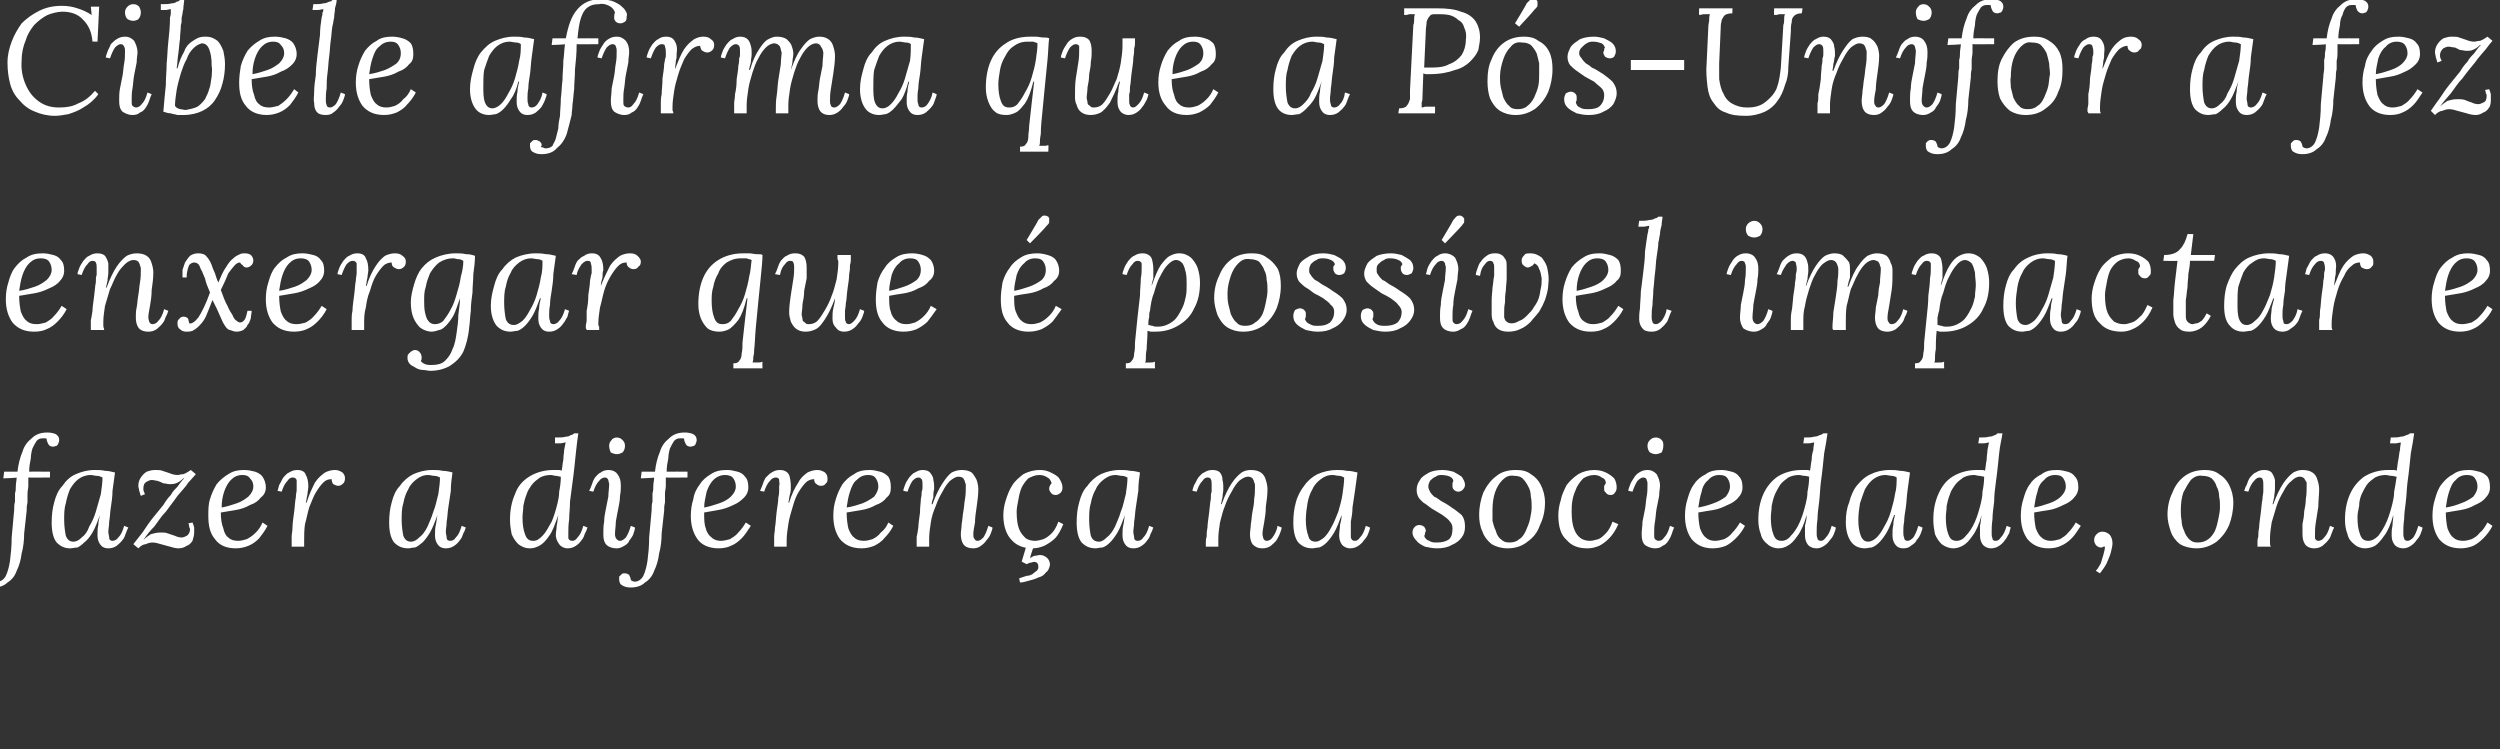
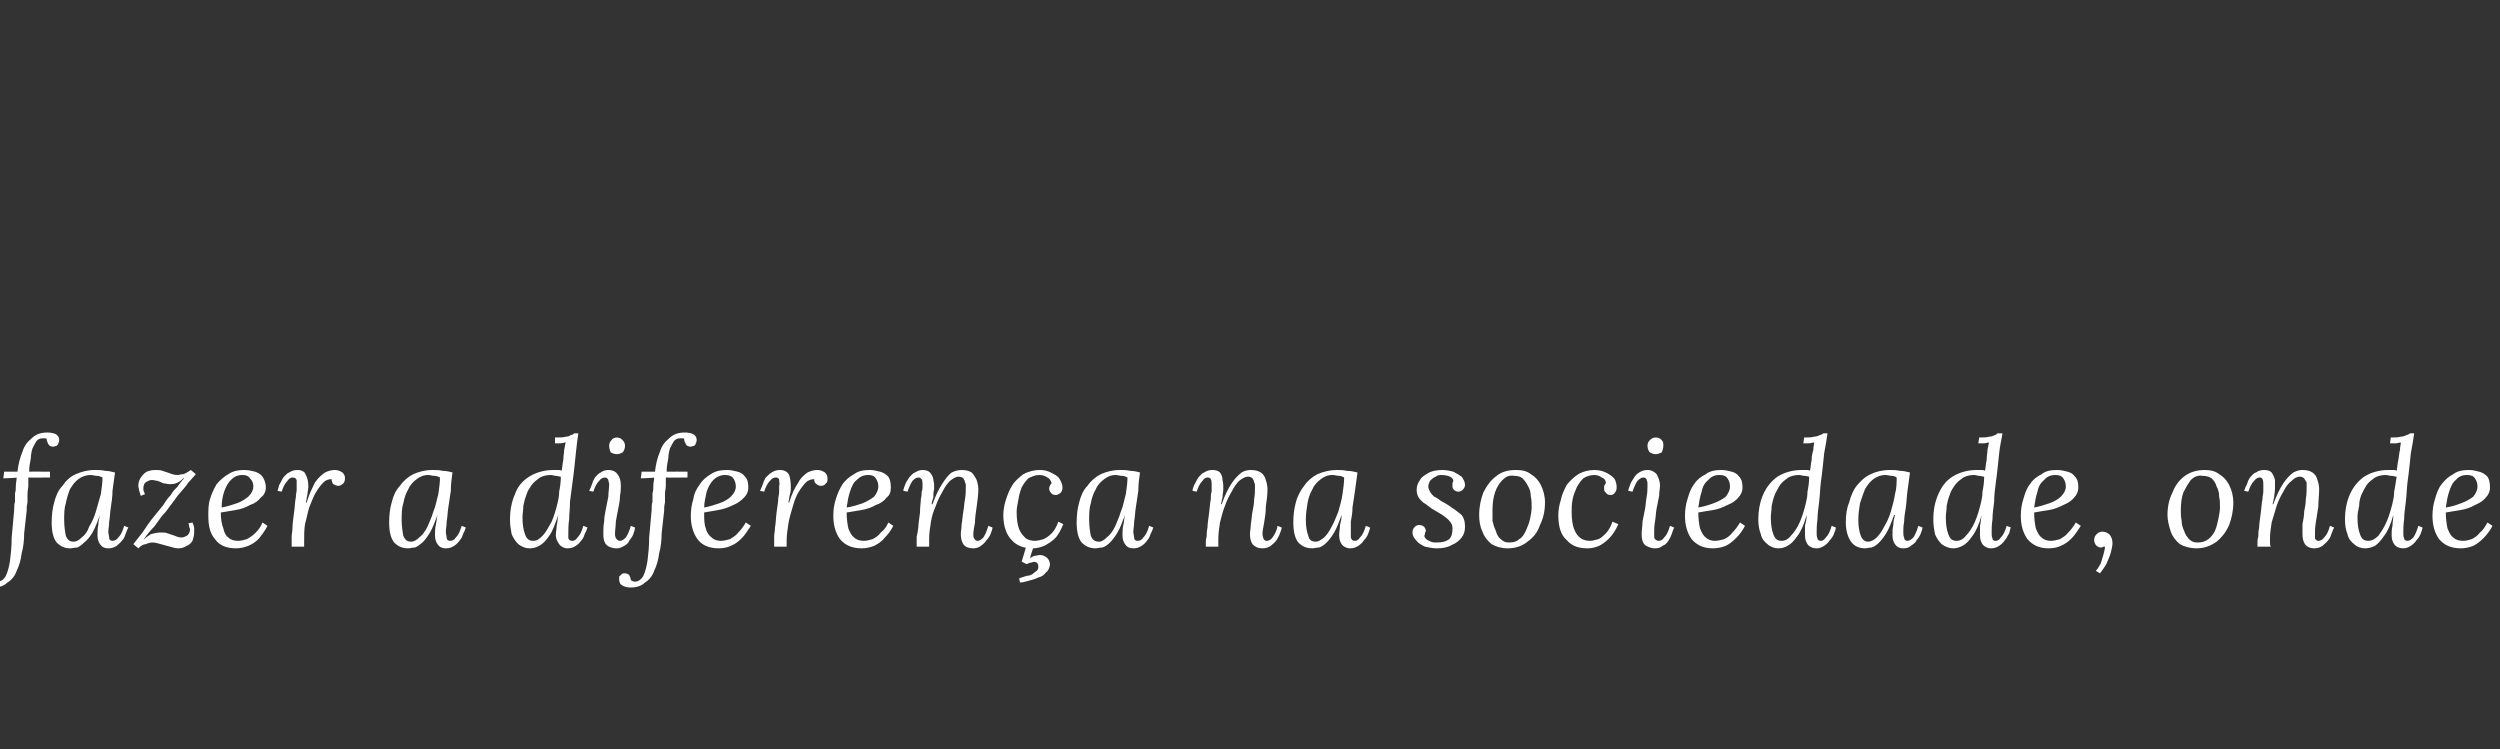
<svg xmlns="http://www.w3.org/2000/svg" version="1.1" width="300px" height="89.9px" viewBox="0 0 300 89.9">
  <rect x="0" y="0" width="300" height="89.9" fill="#333333" stroke="none" />
  <desc>Cibele afirma que a P s-Unifor a fez enxergar que poss vel impactar e fazer a diferen a na sociedade, onde</desc>
  <defs />
  <g id="Polygon75690">
    <path d="m5.7 51.9c.4 0 .8.1 1 .2c.3.2.4.4.4.7c0 .1 0 .2-.1.4c0 .1-.1.2-.2.3c-.1 0-.3.1-.4.1c-.3 0-.5-.1-.6-.3c-.1-.2-.2-.4-.2-.6c0-.1-.1-.1-.2-.1h-.3c-.3 0-.5.1-.7.3c-.2.3-.3.5-.5.9c-.1.3-.2.8-.2 1.2c-.1.5-.2 1-.2 1.6c-.03-.01 2.5 0 2.5 0v.7s-2.58.03-2.6 0v1c0 .3-.1.6-.1 1v1c-.1.4-.1.7-.1 1L2.9 64c0 .8-.1 1.7-.3 2.4c-.1.8-.3 1.5-.6 2.1c-.2.6-.6 1.1-1.1 1.4c-.4.4-1 .6-1.7.6c-.5 0-.8-.1-1.1-.3c-.2-.1-.3-.4-.3-.7v-.3c.1-.1.1-.2.3-.3c.1-.1.2-.1.4-.1c.2 0 .4.1.5.2c.1.2.2.4.2.6c.1.1.3.2.5.2c.4 0 .8-.3 1-.7c.2-.4.4-1.1.5-1.8c.1-.8.2-1.7.2-2.8l.3-3.3c0-.3 0-.7.1-1v-1c.1-.3.1-.6.1-.9c0-.3.1-.7.1-1c.02.05-1.6.1-1.6.1l.1-.8h1.6c.1-.9.3-1.7.6-2.4c.2-.7.6-1.2 1.1-1.6c.5-.5 1.1-.7 1.9-.7zm5.7 4.5c.4 0 .8 0 1.2.1c.4 0 .8.1 1.2.2l-.3 2.2c0 .7-.1 1.3-.2 2c-.1.6-.1 1.2-.2 1.7c0 .5-.1.9-.1 1.2c0 .3.1.5.1.7c0 .3.2.4.4.4c.2 0 .5-.1.7-.4c.3-.3.5-.7.7-1.4l.5.2c-.1.2-.2.4-.3.7c-.1.3-.2.6-.4.8c-.2.3-.5.5-.7.7c-.3.2-.6.3-1 .3c-.5 0-.8-.2-1-.5c-.2-.3-.3-.6-.3-1.1c0-.4 0-.8.1-1.2c0-.4.1-.8.2-1.2c-.3.8-.6 1.6-.9 2.1c-.3.5-.6.9-1 1.2c-.3.3-.6.5-.8.6c-.3 0-.6.1-.9.1c-.6 0-1.1-.2-1.6-.7c-.4-.5-.6-1.3-.6-2.4c0-.9.1-1.7.3-2.4c.2-.8.5-1.5 1-2c.4-.6.9-1.1 1.6-1.4c.7-.3 1.4-.5 2.3-.5zm-.5.6c-.6 0-1.1.2-1.5.5c-.4.3-.7.7-1 1.2c-.2.5-.4 1.1-.5 1.7c-.2.6-.2 1.3-.2 2c0 .7.1 1.4.2 1.9c.2.5.5.7.9.7c.4 0 .7-.2 1-.5c.4-.3.7-.7.9-1.3c.3-.5.6-1.1.8-1.8l.6-2.1c.1-.7.2-1.4.2-2c-.2-.1-.4-.2-.7-.2c-.2 0-.5-.1-.7-.1zm5.7 8.8l-.6-.5c.3-.4.7-.9 1.1-1.4c.4-.6.8-1.2 1.2-1.7l1.3-1.6c.3-.5.6-.9.9-1.2c.2-.4.5-.7.8-1c.2-.3.5-.7.8-1h-.1c-.3.3-.6.5-.9.6c-.3.1-.5.1-.8.1c-.2 0-.4-.1-.7-.1c-.2-.1-.4-.2-.7-.3c-.2 0-.4-.1-.7-.1c-.2 0-.4.1-.6.2c-.3.2-.4.4-.4.9c0 .2.1.4.2.6l-.5.2c-.1-.2-.1-.4-.2-.6c0-.2-.1-.4-.1-.6c0-.4.1-.7.3-1c.2-.3.4-.5.7-.7c.3-.1.6-.2 1-.2c.3 0 .7 0 .9.1l.9.3c.2.1.6.2.9.2c.2 0 .4-.1.7-.1c.3-.1.6-.3.9-.5l.6.5c-.2.2-.5.6-.9 1c-.3.5-.8 1-1.3 1.6c-.4.6-.9 1.2-1.4 1.9c-.6.6-1 1.3-1.4 1.8c-.5.5-.9 1-1.3 1.6c.3-.3.6-.5.9-.7c.4-.1.7-.2 1.2-.2c.3 0 .6 0 .8.1l.9.3c.2.1.5.2.8.2c.2 0 .4-.1.6-.2c.2-.1.4-.4.4-.8c0-.1-.1-.2-.1-.3c0-.1 0-.2-.1-.4l.5-.1c.1.2.1.3.2.6v.6c0 .3-.1.7-.2 1c-.2.3-.4.5-.7.6c-.3.2-.6.3-1 .3c-.3 0-.7-.1-1-.2l-1.1-.3c-.3-.1-.7-.2-1-.2c-.3 0-.6.1-.8.2c-.3 0-.6.2-.9.5zm12.7-9.4c.5 0 .9.1 1.3.2c.3.1.7.3.9.6c.2.3.4.7.4 1.3c0 .5-.2.9-.6 1.2c-.3.4-.7.7-1.3.9c-.5.3-1.1.5-1.7.6l-1.8.3c0 .8.1 1.4.3 1.9c.1.5.3.9.6 1.1c.3.3.7.4 1.2.4c.3 0 .7-.1 1-.2c.4-.2.7-.4 1.1-.8c.3-.3.6-.7.8-1.2l.6.4c-.3.6-.7 1.1-1 1.5c-.4.4-.8.7-1.3.9c-.5.2-1 .3-1.5.3c-1.2 0-2-.4-2.5-1.1c-.6-.7-.8-1.6-.8-2.8c0-.7 0-1.4.2-2c.2-.7.5-1.3.8-1.8c.4-.5.9-.9 1.4-1.2c.6-.4 1.2-.5 1.9-.5zm-.2.6c-.6 0-1 .2-1.4.6c-.3.3-.6.8-.8 1.4c-.2.6-.3 1.2-.3 1.9c.6-.1 1.2-.3 1.8-.5c.6-.2 1-.5 1.4-.8c.4-.4.6-.8.6-1.2c0-.4-.1-.7-.4-1c-.2-.3-.5-.4-.9-.4zm5.9 8.6v-1.2c0-.3.1-.7.1-1.1c0-.5.1-1.1.2-1.9c.1-.7.1-1.3.2-1.7c0-.4.1-.7.1-.9v-1.2c-.1-.2-.2-.3-.5-.3c-.2 0-.4.1-.6.4c-.3.3-.5.7-.7 1.3l-.5-.1c.1-.2.1-.4.2-.7c.2-.3.3-.6.5-.9c.2-.2.4-.5.7-.6c.3-.2.6-.3 1-.3c.5 0 .9.2 1 .6c.2.3.3.8.3 1.4c0 .3-.1.6-.1.9c-.1.3-.1.7-.2 1h.1c.3-1 .7-1.8 1-2.4c.4-.6.8-.9 1.2-1.2c.4-.2.8-.3 1.2-.3c.3 0 .6.1.9.3c.2.2.3.4.3.7c0 .3-.1.5-.2.6c-.2.2-.4.3-.6.3c-.2 0-.4-.1-.6-.2c-.1-.1-.2-.3-.2-.6c-.4 0-.7.1-1 .4c-.3.3-.6.7-.9 1.2c-.3.5-.5 1.1-.8 1.8c-.2.7-.3 1.3-.5 2c-.1.7-.1 1.3-.1 1.9v.8H35zm16.9-9.2c.4 0 .8 0 1.2.1c.4 0 .9.1 1.2.2c-.1.7-.2 1.4-.2 2.2l-.3 2c-.1.6-.1 1.2-.2 1.7c0 .5-.1.9-.1 1.2c0 .3.1.5.1.7c0 .3.2.4.4.4c.3 0 .5-.1.7-.4c.3-.3.5-.7.7-1.4l.5.2c-.1.2-.1.4-.3.7c-.1.3-.2.6-.4.8c-.2.3-.4.5-.7.7c-.3.2-.6.3-1 .3c-.5 0-.8-.2-1-.5c-.2-.3-.3-.6-.3-1.1c0-.4 0-.8.1-1.2c.1-.4.1-.8.2-1.2c-.3.8-.6 1.6-.9 2.1c-.3.5-.6.9-.9 1.2c-.4.3-.6.5-.9.6c-.3 0-.6.1-.8.1c-.7 0-1.2-.2-1.7-.7c-.4-.5-.6-1.3-.6-2.4c0-.9.1-1.7.3-2.4c.2-.8.5-1.5 1-2c.4-.6 1-1.1 1.6-1.4c.7-.3 1.4-.5 2.3-.5zm-.5.6c-.6 0-1 .2-1.4.5c-.4.3-.8.7-1 1.2c-.3.5-.5 1.1-.6 1.7c-.2.6-.2 1.3-.2 2c0 .7.1 1.4.2 1.9c.2.5.5.7.9.7c.4 0 .7-.2 1-.5c.4-.3.7-.7 1-1.3c.2-.5.5-1.1.7-1.8c.3-.7.4-1.4.6-2.1c.1-.7.2-1.4.2-2c-.2-.1-.4-.2-.7-.2c-.2 0-.5-.1-.7-.1zm12.2 8.8c-.6 0-1-.2-1.4-.5c-.3-.3-.6-.7-.8-1.2c-.1-.5-.2-1.1-.2-1.7c0-1.2.2-2.2.6-3.1c.3-.9.9-1.6 1.7-2.1c.8-.5 1.8-.8 2.9-.8h.5c.2 0 .4 0 .5.1c.1-.5.1-.9.2-1.3c0-.5.1-.9.1-1.2c.1-.4.1-.7.2-.9c-.2 0-.5.1-.7.1h-.6v-.7c.6 0 1 0 1.3-.1c.3 0 .5-.1.6-.2c.2 0 .3-.1.4-.2h.5c-.1.7-.2 1.4-.3 2.4c-.1.9-.2 2.1-.4 3.5l-.3 2.3c0 .8-.1 1.5-.1 2.1c-.1.7-.1 1.2-.1 1.6v.7c.1.2.2.3.5.3c.2 0 .4-.1.6-.4c.3-.3.5-.7.7-1.4l.5.2c-.1.2-.1.4-.3.7c-.1.3-.2.6-.4.8c-.2.3-.4.5-.7.7c-.3.2-.6.3-1 .3c-.4 0-.8-.2-1-.5c-.2-.3-.4-.6-.4-1.1c0-.4.1-.7.1-1.1c.1-.4.1-.8.2-1.3c-.4 1.1-.7 2-1.1 2.5c-.4.6-.8 1-1.2 1.2c-.4.2-.7.3-1.1.3zm.4-.9c.4 0 .7-.2 1.1-.6c.4-.4.7-1 1.1-1.7c.3-.7.5-1.4.7-2.2c.1-.4.2-.9.2-1.4c.1-.5.2-1.1.2-1.8c-.2 0-.4-.1-.6-.1c-.2 0-.4-.1-.6-.1c-.5 0-.9.1-1.3.3c-.4.3-.7.5-1 .9c-.2.3-.5.7-.6 1.1c-.2.5-.3.9-.4 1.4c0 .5-.1.9-.1 1.4c0 .8.1 1.5.3 2c.2.6.5.8 1 .8zm9-8.5c.5 0 .9.2 1.1.5c.3.4.4.8.4 1.4c0 .3 0 .7-.1 1.2c0 .5-.1 1-.2 1.5c-.1.5-.2 1-.3 1.6c0 .5-.1 1-.1 1.5c0 .3.1.5.2.6c.1.1.2.2.4.2c.2 0 .4-.1.7-.4c.2-.3.4-.7.6-1.4l.5.2c0 .2-.1.5-.2.8c-.1.3-.3.5-.5.8c-.1.3-.4.5-.6.6c-.3.2-.6.3-.9.3c-.6 0-1-.2-1.2-.4c-.3-.3-.4-.7-.4-1.3c0-.5 0-1 .1-1.5c0-.5.1-1 .2-1.5l.3-1.5c0-.5.1-1 .1-1.5c0-.2-.1-.3-.1-.5c-.1-.2-.2-.3-.4-.3c-.2 0-.5.1-.7.4c-.3.3-.5.7-.7 1.3l-.5-.1c.1-.2.2-.4.3-.7c.1-.3.2-.6.4-.9c.2-.2.4-.5.7-.6c.2-.2.6-.3.9-.3zm1-3.9c.3 0 .5.1.7.3c.2.2.3.4.3.7c0 .3-.1.6-.3.8c-.2.1-.4.2-.7.2c-.2 0-.5-.1-.7-.2c-.1-.2-.2-.5-.2-.8c0-.3.1-.5.3-.7c.1-.2.4-.3.6-.3zm8.2-.6c.4 0 .8.1 1 .2c.3.2.4.4.4.7c0 .1 0 .2-.1.4c0 .1-.1.2-.2.3c-.1 0-.3.1-.4.1c-.3 0-.5-.1-.6-.3c-.1-.2-.2-.4-.2-.6c0-.1-.1-.1-.2-.1h-.3c-.3 0-.5.1-.7.3c-.2.3-.3.5-.5.9c-.1.3-.2.8-.2 1.2c-.1.5-.2 1-.2 1.6c-.02-.01 2.5 0 2.5 0v.7s-2.58.03-2.6 0v1c0 .3-.1.6-.1 1v1c-.1.4-.1.7-.1 1l-.3 2.7c0 .8-.1 1.7-.3 2.4c-.1.8-.3 1.5-.6 2.1c-.2.6-.6 1.1-1.1 1.4c-.4.4-1 .6-1.7.6c-.5 0-.8-.1-1.1-.3c-.2-.1-.3-.4-.3-.7v-.3l.3-.3c.1-.1.2-.1.4-.1c.2 0 .4.1.5.2c.1.2.2.4.2.6c.1.1.3.2.5.2c.4 0 .8-.3 1-.7c.2-.4.4-1.1.5-1.8c.1-.8.2-1.7.2-2.8l.3-3.3c0-.3 0-.7.1-1v-1c.1-.3.1-.6.1-.9c0-.3.1-.7.1-1c.02.05-1.6.1-1.6.1l.1-.8h1.6c.1-.9.3-1.7.6-2.4c.2-.7.6-1.2 1.1-1.6c.5-.5 1.1-.7 1.9-.7zm5.1 4.5c.4 0 .8.1 1.2.2c.4.1.7.3.9.6c.3.3.4.7.4 1.3c0 .5-.2.9-.5 1.2c-.4.4-.8.7-1.3.9c-.6.3-1.2.5-1.8.6c-.6.1-1.2.2-1.7.3c0 .8 0 1.4.2 1.9c.1.5.4.9.7 1.1c.3.3.7.4 1.1.4c.4 0 .7-.1 1.1-.2c.3-.2.7-.4 1-.8c.3-.3.6-.7.9-1.2l.6.4c-.4.6-.7 1.1-1.1 1.5c-.4.4-.8.7-1.3.9c-.4.2-.9.3-1.5.3c-1.1 0-2-.4-2.5-1.1c-.5-.7-.8-1.6-.8-2.8c0-.7.1-1.4.3-2c.1-.7.4-1.3.8-1.8c.3-.5.8-.9 1.3-1.2c.6-.4 1.2-.5 2-.5zm-.3.6c-.5 0-1 .2-1.4.6c-.3.3-.6.8-.8 1.4c-.1.6-.3 1.2-.3 1.9c.6-.1 1.2-.3 1.8-.5c.6-.2 1.1-.5 1.4-.8c.4-.4.6-.8.6-1.2c0-.4-.1-.7-.3-1c-.2-.3-.6-.4-1-.4zm5.9 8.6v-1.2c0-.3.1-.7.1-1.1c.1-.5.1-1.1.2-1.9c.1-.7.2-1.3.2-1.7c.1-.4.1-.7.1-.9v-.5c.1-.2 0-.4 0-.7c0-.2-.2-.3-.4-.3c-.2 0-.5.1-.7.4c-.3.3-.5.7-.7 1.3l-.5-.1c.1-.2.2-.4.3-.7c.1-.3.2-.6.4-.9c.2-.2.5-.5.7-.6c.3-.2.6-.3 1-.3c.5 0 .9.2 1.1.6c.1.3.2.8.2 1.4c0 .3 0 .6-.1.9c-.1.3-.1.7-.2 1h.1c.3-1 .7-1.8 1.1-2.4c.3-.6.7-.9 1.1-1.2c.4-.2.8-.3 1.2-.3c.3 0 .6.1.9.3c.2.2.3.4.3.7c0 .3 0 .5-.2.6c-.1.2-.3.3-.6.3c-.2 0-.4-.1-.5-.2c-.2-.1-.3-.3-.3-.6c-.3 0-.7.1-1 .4c-.3.3-.6.7-.9 1.2c-.3.5-.5 1.1-.7 1.8c-.2.7-.4 1.3-.5 2c-.1.7-.2 1.3-.2 1.9v.8h-1.5zm11.5-9.2c.4 0 .8.1 1.2.2c.4.1.7.3 1 .6c.2.3.3.7.3 1.3c0 .5-.1.9-.5 1.2c-.3.4-.7.7-1.3.9c-.5.3-1.1.5-1.7.6l-1.8.3c0 .8.1 1.4.2 1.9c.2.5.4.9.7 1.1c.3.3.7.4 1.2.4c.3 0 .7-.1 1-.2c.4-.2.7-.4 1-.8c.4-.3.7-.7.9-1.2l.6.4c-.3.6-.7 1.1-1.1 1.5c-.3.4-.8.7-1.2.9c-.5.2-1 .3-1.5.3c-1.2 0-2-.4-2.6-1.1c-.5-.7-.8-1.6-.8-2.8c0-.7.1-1.4.3-2c.2-.7.5-1.3.8-1.8c.4-.5.8-.9 1.4-1.2c.5-.4 1.2-.5 1.9-.5zm-.2.6c-.6 0-1 .2-1.4.6c-.4.3-.6.8-.8 1.4c-.2.6-.3 1.2-.4 1.9c.7-.1 1.3-.3 1.9-.5c.5-.2 1-.5 1.4-.8c.3-.4.5-.8.5-1.2c0-.4-.1-.7-.3-1c-.2-.3-.5-.4-.9-.4zm12.6 8.8c-.6 0-1-.2-1.2-.5c-.2-.3-.3-.7-.3-1.2c0-.4.1-.8.1-1.2c.1-.5.1-1 .2-1.5c.1-.5.1-1 .2-1.5c.1-.6.1-1.1.1-1.6c0-.1 0-.3-.1-.4c0-.2-.1-.3-.2-.5c-.1-.1-.3-.2-.6-.2c-.3 0-.6.2-1 .5c-.3.3-.6.7-.9 1.3c-.3.5-.6 1.1-.8 1.7c-.3.7-.5 1.3-.6 2c-.1.7-.2 1.3-.2 1.9v1H110v-1.2c.1-.3.1-.6.2-1.1c0-.4.1-1 .2-1.8c0-.7.1-1.2.1-1.6c.1-.4.1-.7.1-.9c.1-.2.1-.4.1-.5v-.4c0-.2 0-.4-.1-.6c-.1-.1-.2-.2-.4-.2c-.2 0-.4.1-.7.4c-.2.3-.4.7-.6 1.3l-.5-.1c0-.2.1-.4.2-.7c.1-.3.3-.6.5-.9c.2-.2.4-.5.7-.6c.3-.2.6-.3.9-.3c.4 0 .7.1.9.3c.2.3.4.5.4.9c.1.3.1.7.1 1.1c-.1.3-.1.7-.1 1c-.1.3-.2.6-.2.8h.1c.4-1.1.8-1.9 1.2-2.5c.4-.6.7-1 1.1-1.3c.4-.2.8-.3 1.2-.3c.5 0 .9.1 1.2.3c.2.2.4.5.6.9c.1.3.2.7.2 1.1c0 .7-.1 1.4-.2 2.1c-.1.7-.2 1.3-.2 1.9c-.1.6-.2 1-.2 1.4c0 .2 0 .4.1.5c.1.2.2.3.4.3c.2 0 .4-.1.7-.4c.2-.3.4-.7.6-1.4l.5.2c0 .2-.1.4-.2.7c-.1.3-.3.6-.5.8c-.2.3-.4.5-.7.7c-.2.2-.6.3-.9.3zm8-9.4c.5 0 .9.1 1.3.3c.4.2.8.4 1 .7c.2.3.4.7.4 1.1c0 .3-.1.5-.2.6c-.2.2-.4.3-.6.3c-.3 0-.5-.1-.6-.3c-.1-.1-.2-.3-.2-.4c0-.1 0-.3.1-.4c0-.1.1-.2.2-.3c-.1-.4-.3-.6-.5-.7c-.3-.2-.6-.3-1-.3c-.5 0-.9.2-1.3.4c-.3.3-.6.7-.8 1.1c-.2.5-.3.9-.4 1.5c-.1.5-.2 1-.2 1.4c0 .9.1 1.6.3 2.1c.2.5.5.8.8 1.1c.3.2.7.3 1.1.3c.3 0 .7-.1 1-.2c.3-.1.7-.4 1-.7c.3-.3.6-.8.8-1.4l.6.3c-.3.7-.6 1.3-1 1.7c-.4.4-.9.7-1.3.9c-.5.2-.9.3-1.4.3c-1 0-1.9-.3-2.5-1c-.6-.6-1-1.6-1-3c0-.5.1-1.2.3-1.8c.2-.6.4-1.2.8-1.8c.3-.5.8-.9 1.3-1.3c.6-.3 1.2-.5 2-.5zm-2.4 13.5l-.1-.5l.9-.3c.3 0 .5-.1.7-.2c.2-.2.4-.3.5-.4c.2-.2.2-.3.2-.5c0-.3-.1-.4-.2-.5c-.2-.1-.4-.1-.6 0c-.2 0-.4.1-.6.2l-.6-.3l.6-2h.9s-.54 1.58-.5 1.6c.1-.1.3-.2.5-.3c.3 0 .5-.1.7-.1c.4 0 .7.2.9.4c.2.2.3.5.3.8c-.1.4-.2.7-.5.9c-.2.3-.5.5-.9.6c-.4.2-.8.3-1.2.4c-.3.1-.7.2-1 .2zm12-13.5c.4 0 .8 0 1.2.1c.4 0 .9.1 1.2.2c-.1.7-.2 1.4-.2 2.2l-.3 2c-.1.6-.1 1.2-.2 1.7c0 .5-.1.9-.1 1.2c0 .3.1.5.1.7c0 .3.2.4.4.4c.3 0 .5-.1.7-.4c.3-.3.5-.7.7-1.4l.5.2c-.1.2-.1.4-.3.7c-.1.3-.2.6-.4.8c-.2.3-.4.5-.7.7c-.3.2-.6.3-1 .3c-.5 0-.8-.2-1-.5c-.2-.3-.3-.6-.3-1.1c0-.4 0-.8.1-1.2c.1-.4.1-.8.2-1.2c-.3.8-.6 1.6-.9 2.1c-.3.5-.6.9-.9 1.2c-.3.3-.6.5-.9.6c-.3 0-.6.1-.8.1c-.7 0-1.2-.2-1.7-.7c-.4-.5-.6-1.3-.6-2.4c0-.9.1-1.7.3-2.4c.2-.8.5-1.5 1-2c.4-.6 1-1.1 1.6-1.4c.7-.3 1.4-.5 2.3-.5zm-.5.6c-.6 0-1 .2-1.4.5c-.4.3-.8.7-1 1.2c-.3.5-.5 1.1-.6 1.7c-.2.6-.2 1.3-.2 2c0 .7.1 1.4.2 1.9c.2.5.5.7 1 .7c.3 0 .6-.2.9-.5c.4-.3.7-.7 1-1.3c.2-.5.5-1.1.7-1.8c.3-.7.4-1.4.6-2.1c.1-.7.2-1.4.2-2c-.2-.1-.4-.2-.7-.2c-.2 0-.5-.1-.7-.1zm17.6 8.8c-.6 0-.9-.2-1.2-.5c-.2-.3-.3-.7-.3-1.2c0-.4.1-.8.1-1.2c.1-.5.1-1 .2-1.5c.1-.5.2-1 .2-1.5c.1-.6.1-1.1.1-1.6c0-.1 0-.3-.1-.4c0-.2-.1-.3-.2-.5c-.1-.1-.3-.2-.5-.2c-.4 0-.7.2-1.1.5c-.3.3-.6.7-.9 1.3c-.3.5-.6 1.1-.8 1.7c-.3.7-.4 1.3-.6 2c-.1.7-.2 1.3-.2 1.9v1h-1.5v-.5c0-.2 0-.4.1-.7c0-.3 0-.6.1-1.1c0-.4.1-1 .2-1.8c.1-.7.1-1.2.2-1.6c0-.4 0-.7.1-.9v-.9c0-.2 0-.4-.1-.6c0-.1-.2-.2-.4-.2c-.2 0-.4.1-.6.4c-.3.3-.5.7-.7 1.3l-.5-.1c0-.2.1-.4.2-.7c.2-.3.3-.6.5-.9c.2-.2.4-.5.7-.6c.3-.2.6-.3 1-.3c.4 0 .7.1.9.3c.2.3.3.5.3.9c.1.3.1.7.1 1.1c0 .3-.1.7-.1 1c-.1.3-.1.6-.2.8h.1c.4-1.1.8-1.9 1.2-2.5c.4-.6.8-1 1.2-1.3c.3-.2.7-.3 1.1-.3c.5 0 .9.1 1.2.3c.3.2.5.5.6.9c.1.3.2.7.2 1.1c0 .7-.1 1.4-.2 2.1c0 .7-.1 1.3-.2 1.9c-.1.6-.2 1-.2 1.4c0 .2.1.4.1.5c.1.2.2.3.4.3c.2 0 .5-.1.7-.4c.2-.3.5-.7.6-1.4l.5.2c0 .2-.1.4-.2.7c-.1.3-.3.6-.4.8c-.2.3-.5.5-.7.7c-.3.2-.6.3-1 .3zm8.9-9.4c.4 0 .8 0 1.2.1c.5 0 .9.1 1.3.2l-.3 2.2l-.3 2c0 .6-.1 1.2-.2 1.7v1.9c.1.3.2.4.5.4c.2 0 .4-.1.6-.4c.3-.3.5-.7.7-1.4l.5.2c0 .2-.1.4-.2.7c-.1.3-.3.6-.5.8c-.2.3-.4.5-.7.7c-.3.2-.6.3-1 .3c-.4 0-.8-.2-1-.5c-.2-.3-.3-.6-.3-1.1c0-.4.1-.8.1-1.2c.1-.4.2-.8.2-1.2c-.3.8-.6 1.6-.9 2.1c-.3.5-.6.9-.9 1.2c-.3.3-.6.5-.9.6c-.3 0-.6.1-.8.1c-.7 0-1.2-.2-1.7-.7c-.4-.5-.6-1.3-.6-2.4c0-.9.1-1.7.3-2.4c.2-.8.6-1.5 1-2c.4-.6 1-1.1 1.6-1.4c.7-.3 1.5-.5 2.3-.5zm-.5.6c-.6 0-1 .2-1.4.5c-.4.3-.8.7-1 1.2c-.3.5-.5 1.1-.6 1.7c-.1.6-.2 1.3-.2 2c0 .7.1 1.4.3 1.9c.1.5.4.7.9.7c.3 0 .6-.2 1-.5c.3-.3.6-.7.9-1.3c.3-.5.5-1.1.8-1.8c.2-.7.4-1.4.5-2.1c.1-.7.2-1.4.2-2c-.2-.1-.4-.2-.6-.2c-.3 0-.5-.1-.8-.1zm12.5 8.8c-.5 0-.9-.1-1.4-.2c-.4-.2-.8-.4-1-.7c-.3-.3-.5-.6-.5-1c0-.3.1-.5.3-.7c.1-.1.3-.2.5-.2c.3 0 .4.1.6.2c.1.2.2.3.2.5c0 .1-.1.2-.1.3c0 .1 0 .2-.1.3c.1.3.3.5.6.6c.3.2.6.2.9.2c.6 0 1.1-.1 1.5-.4c.3-.3.4-.7.4-1.3c0-.3-.1-.6-.3-.8c-.2-.3-.5-.5-.9-.8c-.3-.2-.7-.4-1-.6c-.4-.2-.7-.5-1-.7c-.4-.2-.6-.5-.8-.7c-.2-.3-.3-.6-.3-1c0-.4.1-.8.4-1.2c.2-.4.6-.6 1.1-.9c.4-.2 1-.3 1.6-.3c.5 0 .9.1 1.3.2c.4.2.7.4 1 .6c.2.3.4.6.4 1c0 .2-.1.4-.3.6c-.1.1-.3.2-.5.2c-.2 0-.4-.1-.5-.2c-.2-.2-.2-.3-.2-.5v-.3c0-.1.1-.2.1-.3c0-.2-.2-.4-.4-.5c-.2-.1-.6-.2-1-.2c-.2 0-.5 0-.7.2c-.3.1-.5.3-.7.5c-.1.2-.2.4-.2.7c0 .2.1.4.2.6c.1.2.3.4.5.6c.3.1.5.3.8.5c.4.2.9.5 1.3.8c.5.3.8.6 1.2.9c.3.4.4.8.4 1.4c0 .5-.1.9-.4 1.3c-.3.4-.7.7-1.2.9c-.5.3-1.1.4-1.8.4zm9.5-9.4c.7 0 1.3.1 1.8.5c.5.3.9.7 1.2 1.3c.3.6.5 1.3.5 2.1c0 1-.2 1.9-.6 2.7c-.3.9-.8 1.5-1.5 2c-.6.5-1.4.8-2.4.8c-.7 0-1.4-.2-1.9-.5c-.5-.4-.9-.9-1.1-1.5c-.3-.6-.4-1.3-.4-2c0-1 .2-1.9.5-2.7c.4-.8.9-1.5 1.6-2c.6-.5 1.4-.7 2.3-.7zm-.2.7c-.6-.1-1 .1-1.4.5c-.4.4-.7.9-.9 1.5c-.2.6-.3 1.3-.3 2.1v1.3c.1.4.2.8.4 1.2c.1.4.3.8.6 1c.3.3.6.4 1 .4c.5 0 .9-.1 1.2-.4c.4-.2.6-.6.8-1c.2-.5.4-.9.5-1.4c.1-.5.2-1 .2-1.4c0-.4 0-.9-.1-1.3c0-.4-.1-.9-.3-1.2c-.2-.4-.4-.7-.7-1c-.2-.2-.6-.3-1-.3zm9.6-.7c.5 0 1 .1 1.4.3c.4.2.7.4 1 .7c.2.3.3.7.3 1.1c0 .3-.1.5-.2.6c-.1.2-.3.3-.5.3c-.3 0-.5-.1-.6-.3c-.2-.1-.2-.3-.2-.4v-.4c.1-.1.1-.2.2-.3c0-.4-.2-.6-.5-.7c-.2-.2-.6-.3-.9-.3c-.5 0-1 .2-1.3.4c-.3.3-.6.7-.8 1.1c-.2.5-.4.9-.5 1.5c-.1.5-.1 1-.1 1.4c0 .9.1 1.6.3 2.1c.2.5.4.8.8 1.1c.3.2.7.3 1.1.3c.3 0 .6-.1 1-.2c.3-.1.6-.4.9-.7c.3-.3.6-.8.8-1.4l.7.3c-.3.7-.7 1.3-1.1 1.7c-.4.4-.8.7-1.2.9c-.5.2-.9.3-1.4.3c-1.1 0-1.9-.3-2.5-1c-.7-.6-1-1.6-1-3c0-.5.1-1.2.3-1.8c.1-.6.4-1.2.7-1.8c.4-.5.8-.9 1.4-1.3c.5-.3 1.2-.5 1.9-.5zm6.4 0c.5 0 .8.2 1.1.5c.2.4.4.8.4 1.4c0 .3-.1.7-.1 1.2l-.3 1.5c-.1.5-.1 1-.2 1.6c-.1.5-.1 1-.1 1.5c0 .3 0 .5.1.6c.1.1.3.2.4.2c.3 0 .5-.1.7-.4c.3-.3.5-.7.7-1.4l.5.2c-.1.2-.2.5-.3.8c-.1.3-.2.5-.4.8c-.2.3-.4.5-.7.6c-.2.2-.5.3-.9.3c-.5 0-.9-.2-1.2-.4c-.3-.3-.4-.7-.4-1.3c0-.5.1-1 .1-1.5l.3-1.5c.1-.5.1-1 .2-1.5c.1-.5.1-1 .1-1.5c0-.2 0-.3-.1-.5c0-.2-.2-.3-.4-.3c-.2 0-.4.1-.7.4c-.2.3-.4.7-.6 1.3l-.5-.1c0-.2.1-.4.2-.7c.1-.3.3-.6.5-.9c.1-.2.4-.5.6-.6c.3-.2.6-.3 1-.3zm1-3.9c.3 0 .5.1.7.3c.2.2.2.4.2.7c0 .3-.1.6-.2.8c-.2.1-.5.2-.7.2c-.3 0-.5-.1-.7-.2c-.2-.2-.3-.5-.3-.8c0-.3.1-.5.3-.7c.2-.2.4-.3.7-.3zm7.9 3.9c.4 0 .8.1 1.2.2c.4.1.7.3.9.6c.3.3.4.7.4 1.3c0 .5-.2.9-.5 1.2c-.3.4-.8.7-1.3.9c-.6.3-1.1.5-1.7.6c-.7.1-1.2.2-1.8.3c0 .8.1 1.4.2 1.9c.2.5.4.9.7 1.1c.3.3.7.4 1.1.4c.4 0 .7-.1 1.1-.2c.4-.2.7-.4 1-.8c.3-.3.6-.7.9-1.2l.6.4c-.3.6-.7 1.1-1.1 1.5c-.4.4-.8.7-1.2.9c-.5.2-1 .3-1.6.3c-1.1 0-1.9-.4-2.5-1.1c-.5-.7-.8-1.6-.8-2.8c0-.7.1-1.4.3-2c.2-.7.4-1.3.8-1.8c.3-.5.8-.9 1.4-1.2c.5-.4 1.2-.5 1.9-.5zm-.3.6c-.5 0-1 .2-1.3.6c-.4.3-.7.8-.8 1.4c-.2.6-.3 1.2-.4 1.9c.6-.1 1.3-.3 1.8-.5c.6-.2 1.1-.5 1.5-.8c.3-.4.5-.8.5-1.2c0-.4-.1-.7-.3-1c-.2-.3-.5-.4-1-.4zm7.1 8.8c-.5 0-1-.2-1.3-.5c-.4-.3-.7-.7-.8-1.2c-.2-.5-.3-1.1-.3-1.7c0-1.2.2-2.2.6-3.1c.4-.9 1-1.6 1.7-2.1c.8-.5 1.8-.8 2.9-.8h.6c.1 0 .3 0 .4.1c.1-.5.1-.9.2-1.3c0-.5.1-.9.2-1.2c0-.4.1-.7.1-.9c-.2 0-.4.1-.7.1h-.6l.1-.7c.5 0 .9 0 1.2-.1c.3 0 .5-.1.7-.2c.1 0 .3-.1.4-.2h.5c-.1.7-.2 1.4-.4 2.4c-.1.9-.2 2.1-.4 3.5c-.1.8-.1 1.5-.2 2.3c-.1.8-.2 1.5-.2 2.1c-.1.7-.1 1.2-.1 1.6c0 .3 0 .5.1.7c0 .2.2.3.4.3c.2 0 .4-.1.6-.4c.3-.3.5-.7.7-1.4l.5.2c0 .2-.1.4-.2.7c-.1.3-.3.6-.5.8c-.2.3-.4.5-.7.7c-.3.2-.6.3-.9.3c-.5 0-.9-.2-1.1-.5c-.2-.3-.3-.6-.3-1.1v-1.1c.1-.4.2-.8.2-1.3c-.3 1.1-.7 2-1.1 2.5c-.4.6-.8 1-1.2 1.2c-.3.2-.7.3-1.1.3zm.4-.9c.4 0 .8-.2 1.1-.6c.4-.4.8-1 1.1-1.7c.3-.7.5-1.4.7-2.2c.1-.4.2-.9.2-1.4c.1-.5.2-1.1.2-1.8c-.1 0-.3-.1-.6-.1c-.2 0-.4-.1-.6-.1c-.5 0-.9.1-1.3.3c-.4.3-.7.5-1 .9c-.2.3-.4.7-.6 1.1c-.2.5-.3.9-.4 1.4c0 .5-.1.9-.1 1.4c0 .8.1 1.5.3 2c.2.6.5.8 1 .8zm13-8.5c.4 0 .7 0 1.2.1c.4 0 .8.1 1.2.2l-.3 2.2c-.1.7-.1 1.3-.2 2c-.1.6-.2 1.2-.2 1.7c-.1.5-.1.9-.1 1.2c0 .3 0 .5.1.7c0 .3.2.4.4.4c.2 0 .4-.1.7-.4c.2-.3.4-.7.6-1.4l.5.2c0 .2-.1.4-.2.7c-.1.3-.3.6-.5.8c-.1.3-.4.5-.7.7c-.2.2-.5.3-.9.3c-.5 0-.8-.2-1-.5c-.2-.3-.3-.6-.3-1.1c0-.4 0-.8.1-1.2c0-.4.1-.8.2-1.2h-.1c-.3.8-.6 1.6-.9 2.1c-.3.5-.6.9-.9 1.2c-.3.3-.6.5-.9.6c-.3 0-.5.1-.8.1c-.6 0-1.2-.2-1.6-.7c-.4-.5-.7-1.3-.7-2.4c0-.9.1-1.7.4-2.4c.2-.8.5-1.5.9-2c.5-.6 1-1.1 1.7-1.4c.6-.3 1.4-.5 2.3-.5zm-.6.6c-.5 0-1 .2-1.4.5c-.4.3-.7.7-1 1.2c-.2.5-.4 1.1-.6 1.7c-.1.6-.2 1.3-.2 2c0 .7.1 1.4.3 1.9c.2.5.5.7.9.7c.3 0 .7-.2 1-.5c.3-.3.6-.7.9-1.3c.3-.5.6-1.1.8-1.8c.2-.7.4-1.4.5-2.1c.2-.7.2-1.4.2-2c-.1-.1-.4-.2-.6-.2c-.2 0-.5-.1-.8-.1zm8.2 8.8c-.5 0-1-.2-1.4-.5c-.3-.3-.6-.7-.8-1.2c-.1-.5-.2-1.1-.2-1.7c0-1.2.2-2.2.6-3.1c.4-.9.9-1.6 1.7-2.1c.8-.5 1.8-.8 2.9-.8h.5c.2 0 .4 0 .5.1c.1-.5.1-.9.2-1.3c0-.5.1-.9.1-1.2c.1-.4.1-.7.2-.9c-.2 0-.4.1-.7.1h-.6l.1-.7c.5 0 .9 0 1.2-.1c.3 0 .5-.1.7-.2c.1 0 .2-.1.3-.2h.6c-.1.7-.3 1.4-.4 2.4c-.1.9-.2 2.1-.4 3.5c-.1.8-.2 1.5-.2 2.3c-.1.8-.2 1.5-.2 2.1c-.1.7-.1 1.2-.1 1.6c0 .3 0 .5.1.7c0 .2.1.3.4.3c.2 0 .4-.1.6-.4c.3-.3.5-.7.7-1.4l.5.2c-.1.2-.1.4-.2.7c-.2.3-.3.6-.5.8c-.2.3-.4.5-.7.7c-.3.2-.6.3-1 .3c-.4 0-.8-.2-1-.5c-.2-.3-.3-.6-.3-1.1v-1.1c.1-.4.1-.8.2-1.3c-.3 1.1-.7 2-1.1 2.5c-.4.6-.8 1-1.2 1.2c-.4.2-.7.3-1.1.3zm.4-.9c.4 0 .8-.2 1.1-.6c.4-.4.8-1 1.1-1.7c.3-.7.5-1.4.7-2.2c.1-.4.2-.9.2-1.4c.1-.5.2-1.1.2-1.8c-.2 0-.4-.1-.6-.1c-.2 0-.4-.1-.6-.1c-.5 0-.9.1-1.3.3c-.4.3-.7.5-1 .9c-.2.3-.5.7-.6 1.1c-.2.5-.3.9-.4 1.4c0 .5-.1.9-.1 1.4c0 .8.1 1.5.3 2c.2.6.5.8 1 .8zm12.1-8.5c.4 0 .8.1 1.2.2c.4.1.7.3.9.6c.3.3.4.7.4 1.3c0 .5-.2.9-.5 1.2c-.3.4-.8.7-1.3.9c-.6.3-1.1.5-1.7.6c-.7.1-1.2.2-1.8.3c0 .8.1 1.4.2 1.9c.2.5.4.9.7 1.1c.3.3.7.4 1.1.4c.4 0 .7-.1 1.1-.2c.3-.2.7-.4 1-.8c.3-.3.6-.7.9-1.2l.6.4c-.4.6-.7 1.1-1.1 1.5c-.4.4-.8.7-1.3.9c-.4.2-.9.3-1.5.3c-1.1 0-1.9-.4-2.5-1.1c-.5-.7-.8-1.6-.8-2.8c0-.7.1-1.4.3-2c.2-.7.4-1.3.8-1.8c.3-.5.8-.9 1.4-1.2c.5-.4 1.1-.5 1.9-.5zm-.3.6c-.5 0-1 .2-1.3.6c-.4.3-.7.8-.8 1.4c-.2.6-.3 1.2-.4 1.9c.6-.1 1.2-.3 1.8-.5c.6-.2 1.1-.5 1.4-.8c.4-.4.6-.8.6-1.2c0-.4-.1-.7-.3-1c-.2-.3-.5-.4-1-.4zm5.7 6.8c.4 0 .7.2.9.4c.2.3.3.6.3 1c0 .3-.1.7-.2 1.1c-.1.4-.3.8-.5 1.3c-.2.4-.5.8-.8 1.2l-.5-.3c.3-.3.4-.6.6-.9l.3-1c.1-.4.2-.7.2-1h-.2c-.1.1-.2.1-.3.1c-.2 0-.4-.1-.6-.3c-.1-.2-.2-.3-.2-.6c0-.3.1-.5.3-.7c.2-.2.4-.3.7-.3zm12.3-7.4c.6 0 1.2.1 1.7.5c.5.3.9.7 1.2 1.3c.3.6.5 1.3.5 2.1c0 1-.2 1.9-.5 2.7c-.4.9-.9 1.5-1.5 2c-.7.5-1.5.8-2.4.8c-.8 0-1.5-.2-2-.5c-.5-.4-.9-.9-1.1-1.5c-.2-.6-.4-1.3-.4-2c0-1 .2-1.9.6-2.7c.3-.8.8-1.5 1.5-2c.7-.5 1.5-.7 2.4-.7zm-.3.7c-.5-.1-1 .1-1.4.5c-.3.4-.6.9-.9 1.5c-.2.6-.3 1.3-.3 2.1c0 .4 0 .8.1 1.3c0 .4.1.8.3 1.2c.1.4.4.8.6 1c.3.3.6.4 1 .4c.5 0 .9-.1 1.3-.4c.3-.2.6-.6.8-1c.2-.5.3-.9.4-1.4c.1-.5.2-1 .2-1.4c0-.4 0-.9-.1-1.3c0-.4-.1-.9-.3-1.2c-.1-.4-.3-.7-.6-1c-.3-.2-.7-.3-1.1-.3zm13.4 8.7c-.5 0-.9-.2-1.1-.5c-.2-.3-.3-.7-.3-1.2v-1.2c.1-.5.2-1 .2-1.5c.1-.5.2-1 .2-1.5c.1-.6.1-1.1.1-1.6v-.4c-.1-.2-.2-.3-.3-.5c-.1-.1-.3-.2-.5-.2c-.4 0-.7.2-1 .5c-.4.3-.7.7-1 1.3c-.3.5-.6 1.1-.8 1.7l-.6 2c-.1.7-.2 1.3-.2 1.9v.5c0 .2 0 .3.1.5h-1.6v-.5c0-.2 0-.4.1-.7c0-.3 0-.6.1-1.1c0-.4.1-1 .2-1.8c.1-.7.1-1.2.2-1.6c0-.4.1-.7.1-.9v-.9c0-.2 0-.4-.1-.6c0-.1-.1-.2-.4-.2c-.1 0-.4.1-.6.4c-.3.3-.5.7-.7 1.3l-.5-.1c.1-.2.1-.4.3-.7c.1-.3.2-.6.4-.9c.2-.2.4-.5.7-.6c.3-.2.6-.3 1-.3c.4 0 .7.1.9.3c.2.3.3.5.4.9v1.1c0 .3-.1.7-.1 1c-.1.3-.1.6-.2.8h.1c.4-1.1.8-1.9 1.2-2.5c.4-.6.8-1 1.2-1.3c.4-.2.7-.3 1.1-.3c.5 0 .9.1 1.2.3c.3.2.5.5.6.9c.1.3.2.7.2 1.1c0 .7-.1 1.4-.1 2.1c-.1.7-.2 1.3-.3 1.9c-.1.6-.1 1-.1 1.4v.5c.1.2.2.3.4.3c.2 0 .5-.1.7-.4c.3-.3.5-.7.7-1.4l.5.2c-.1.2-.2.4-.3.7c-.1.3-.2.6-.4.8c-.2.3-.5.5-.7.7c-.3.2-.6.3-1 .3zm6.1 0c-.5 0-1-.2-1.3-.5c-.4-.3-.7-.7-.8-1.2c-.2-.5-.3-1.1-.3-1.7c0-1.2.2-2.2.6-3.1c.4-.9 1-1.6 1.7-2.1c.8-.5 1.8-.8 2.9-.8h.6c.1 0 .3 0 .4.1c.1-.5.1-.9.2-1.3c.1-.5.1-.9.2-1.2c0-.4.1-.7.1-.9c-.2 0-.4.1-.6.1h-.7l.1-.7c.5 0 .9 0 1.2-.1c.3 0 .5-.1.7-.2c.1 0 .3-.1.4-.2h.5c-.1.7-.2 1.4-.4 2.4c-.1.9-.2 2.1-.4 3.5c-.1.8-.1 1.5-.2 2.3c-.1.8-.2 1.5-.2 2.1c-.1.7-.1 1.2-.1 1.6c0 .3 0 .5.1.7c0 .2.2.3.4.3c.2 0 .4-.1.7-.4c.2-.3.4-.7.6-1.4l.5.2c0 .2-.1.4-.2.7c-.1.3-.3.6-.5.8c-.2.3-.4.5-.7.7c-.3.2-.6.3-.9.3c-.5 0-.9-.2-1.1-.5c-.2-.3-.3-.6-.3-1.1c0-.4 0-.7.1-1.1c0-.4.1-.8.1-1.3c-.3 1.1-.7 2-1.1 2.5c-.4.6-.8 1-1.1 1.2c-.4.2-.8.3-1.2.3zm.4-.9c.4 0 .8-.2 1.2-.6c.3-.4.7-1 1-1.7c.3-.7.5-1.4.7-2.2c.1-.4.2-.9.2-1.4c.1-.5.2-1.1.3-1.8c-.2 0-.4-.1-.6-.1c-.3 0-.5-.1-.7-.1c-.5 0-.9.1-1.3.3c-.4.3-.7.5-1 .9c-.2.3-.4.7-.6 1.1c-.2.5-.3.9-.3 1.4c-.1.5-.2.9-.2 1.4c0 .8.1 1.5.3 2c.2.6.5.8 1 .8zm12.1-8.5c.4 0 .8.1 1.2.2c.4.1.7.3 1 .6c.2.3.3.7.3 1.3c0 .5-.2.9-.5 1.2c-.3.4-.8.7-1.3.9c-.5.3-1.1.5-1.7.6l-1.8.3c0 .8.1 1.4.2 1.9c.2.5.4.9.7 1.1c.3.3.7.4 1.2.4c.3 0 .7-.1 1-.2c.4-.2.7-.4 1-.8c.4-.3.6-.7.9-1.2l.6.4c-.3.6-.7 1.1-1.1 1.5c-.4.4-.8.7-1.2.9c-.5.2-1 .3-1.5.3c-1.2 0-2-.4-2.6-1.1c-.5-.7-.8-1.6-.8-2.8c0-.7.1-1.4.3-2c.2-.7.4-1.3.8-1.8c.4-.5.8-.9 1.4-1.2c.5-.4 1.2-.5 1.9-.5zm-.3.6c-.5 0-1 .2-1.3.6c-.4.3-.6.8-.8 1.4c-.2.6-.3 1.2-.4 1.9c.7-.1 1.3-.3 1.8-.5c.6-.2 1.1-.5 1.5-.8c.3-.4.5-.8.5-1.2c0-.4-.1-.7-.3-1c-.2-.3-.5-.4-1-.4z" stroke="none" fill="#fff" />
  </g>
  <g id="Polygon75689">
-     <path d="m5.2 30.4c.4 0 .8.1 1.2.2c.4.1.7.3.9.6c.3.3.4.7.4 1.3c0 .5-.2.9-.5 1.2c-.3.4-.8.7-1.3.9c-.6.3-1.2.5-1.8.6l-1.8.3c0 .8.1 1.4.2 1.9c.2.5.4.9.7 1.1c.3.3.7.4 1.2.4c.4 0 .7-.1 1.1-.2c.3-.2.7-.4 1-.8c.3-.3.6-.7.9-1.2l.6.4c-.3.6-.7 1.1-1.1 1.5c-.4.4-.8.7-1.3.9c-.4.2-.9.3-1.5.3c-1.2 0-2-.4-2.6-1.1c-.5-.7-.8-1.6-.8-2.8c0-.7.1-1.4.3-2c.2-.7.4-1.3.8-1.8c.4-.5.8-.9 1.4-1.2c.6-.4 1.2-.5 2-.5zm-.3.6c-.6 0-1 .2-1.4.6c-.3.3-.6.8-.8 1.4c-.2.6-.3 1.2-.4 1.9c.7-.1 1.3-.3 1.9-.5c.6-.2 1-.5 1.4-.8c.4-.4.6-.8.6-1.2c0-.4-.1-.7-.3-1c-.2-.3-.6-.4-1-.4zm12.9 8.8c-.6 0-1-.2-1.2-.5c-.2-.3-.3-.7-.3-1.2c0-.4 0-.8.1-1.2c.1-.5.1-1 .2-1.5c.1-.5.1-1 .2-1.5c.1-.6.1-1.1.1-1.6c0-.1 0-.3-.1-.4c0-.2-.1-.3-.2-.5c-.1-.1-.3-.2-.6-.2c-.3 0-.7.2-1 .5c-.3.3-.7.7-1 1.3c-.3.5-.5 1.1-.8 1.7l-.6 2c-.1.7-.2 1.3-.2 1.9v.5c0 .2.1.3.1.5h-1.6v-1.2c.1-.3.1-.6.2-1.1c0-.4.1-1 .2-1.8c.1-.7.1-1.2.2-1.6c0-.4 0-.7.1-.9v-.9c0-.2 0-.4-.1-.6c0-.1-.2-.2-.4-.2c-.2 0-.4.1-.6.4c-.3.3-.5.7-.7 1.3l-.5-.1c0-.2.1-.4.2-.7c.1-.3.3-.6.5-.9c.2-.2.4-.5.7-.6c.3-.2.6-.3 1-.3c.4 0 .7.1.9.3c.2.3.3.5.4.9v1.1c0 .3-.1.7-.1 1c-.1.3-.1.6-.2.8h.1c.4-1.1.8-1.9 1.2-2.5c.4-.6.8-1 1.2-1.3c.4-.2.8-.3 1.2-.3c.5 0 .9.1 1.2.3c.3.2.5.5.6.9c.1.3.2.7.2 1.1c0 .7-.1 1.4-.2 2.1c0 .7-.1 1.3-.2 1.9c-.1.6-.2 1-.2 1.4c0 .2.1.4.1.5c.1.2.2.3.4.3c.2 0 .5-.1.7-.4c.3-.3.5-.7.7-1.4l.5.2c-.1.2-.1.4-.3.7c-.1.3-.2.6-.4.8c-.2.3-.5.5-.7.7c-.3.2-.6.3-1 .3zm4.6 0c-.4 0-.6-.1-.8-.3c-.2-.1-.3-.4-.3-.6c0-.3 0-.5.2-.6c.1-.2.3-.3.5-.3c.3 0 .5.1.6.3c0 .2.1.3.1.5c.3.1.7-.2 1.1-.7c.4-.6.9-1.6 1.4-3c-.3-.7-.5-1.2-.6-1.7c-.2-.4-.3-.8-.5-1.1c-.1-.3-.2-.5-.3-.6c-.1-.1-.3-.2-.5-.2c-.2 0-.4.1-.6.3c-.1.3-.3.7-.3 1.5h-.5v-.9l.3-.9c.2-.3.4-.6.6-.8c.3-.2.6-.3 1-.3c.4 0 .8.1 1 .4c.2.2.4.5.6 1c.1.3.2.6.4 1c.1.3.2.7.4 1.1c.3-.7.6-1.4.9-1.8c.3-.5.6-.9.9-1.1c.3-.3.6-.4.8-.5c.2-.1.4-.1.6-.1c.3 0 .6.1.7.2c.2.2.3.4.3.7c0 .2-.1.4-.2.5c-.2.2-.4.3-.6.3c-.2 0-.4-.1-.5-.3c-.2-.1-.2-.2-.3-.3c-.2 0-.4.1-.6.3c-.2.2-.5.6-.8 1c-.2.5-.5 1.2-.9 2c.3.8.5 1.4.8 1.9c.2.5.4.8.6 1.1c.1.3.3.6.5.7c.1.1.3.2.4.2c.2 0 .4-.1.6-.4c.1-.2.2-.5.3-1h.5c0 .3-.1.6-.1.9c-.1.3-.2.6-.4.8c-.1.3-.3.4-.5.6c-.2.1-.5.2-.8.2c-.3 0-.5-.1-.8-.2c-.2 0-.4-.2-.6-.5c-.2-.3-.4-.7-.6-1.2c-.2-.5-.5-1.1-.9-1.9c-.3.8-.6 1.5-.8 2c-.3.6-.6.9-.9 1.2c-.2.2-.5.4-.7.5c-.3.1-.5.1-.7.1zm13.9-9.4c.5 0 .9.1 1.3.2c.4.1.7.3.9.6c.3.3.4.7.4 1.3c0 .5-.2.9-.5 1.2c-.3.4-.8.7-1.3.9c-.6.3-1.2.5-1.8.6l-1.8.3c0 .8.1 1.4.2 1.9c.2.5.4.9.7 1.1c.3.3.7.4 1.2.4c.4 0 .7-.1 1.1-.2c.3-.2.7-.4 1-.8c.3-.3.6-.7.9-1.2l.6.4c-.3.6-.7 1.1-1.1 1.5c-.4.4-.8.7-1.3.9c-.4.2-1 .3-1.5.3c-1.2 0-2-.4-2.6-1.1c-.5-.7-.8-1.6-.8-2.8c0-.7.1-1.4.3-2c.2-.7.4-1.3.8-1.8c.4-.5.8-.9 1.4-1.2c.6-.4 1.2-.5 1.9-.5zm-.2.6c-.6 0-1 .2-1.4.6c-.3.3-.6.8-.8 1.4c-.2.6-.3 1.2-.4 1.9c.7-.1 1.3-.3 1.9-.5c.6-.2 1-.5 1.4-.8c.4-.4.6-.8.6-1.2c0-.4-.1-.7-.3-1c-.2-.3-.6-.4-1-.4zm6.1 8.6v-1.2c0-.3 0-.7.1-1.1c0-.5.1-1.1.2-1.9c.1-.7.1-1.3.2-1.7c0-.4.1-.7.1-.9v-1.2c-.1-.2-.2-.3-.5-.3c-.2 0-.4.1-.7.4c-.2.3-.4.7-.6 1.3l-.5-.1c0-.2.1-.4.2-.7c.1-.3.3-.6.5-.9c.2-.2.4-.5.7-.6c.3-.2.6-.3 1-.3c.5 0 .9.2 1 .6c.2.3.3.8.3 1.4c0 .3-.1.6-.1.9c-.1.3-.1.7-.2 1h.1c.3-1 .7-1.8 1.1-2.4c.4-.6.7-.9 1.1-1.2c.4-.2.8-.3 1.2-.3c.4 0 .7.1.9.3c.3.2.4.4.4.7c0 .3-.1.5-.2.6c-.2.2-.4.3-.6.3c-.3 0-.4-.1-.6-.2c-.2-.1-.3-.3-.3-.6c-.3 0-.7.1-1 .4c-.3.3-.6.7-.9 1.2c-.3.5-.5 1.1-.7 1.8c-.3.7-.4 1.3-.5 2c-.2.7-.2 1.3-.2 1.9v.8h-1.5zm9.4 4.9c-.2 0-.5-.1-.8-.1c-.3 0-.6-.1-.8-.2c-.3-.2-.6-.3-.8-.5c-.2-.2-.3-.5-.3-.7c0-.2 0-.4.1-.5l.3-.3c.2-.1.3-.2.5-.2c.2 0 .4.1.5.2c.2.2.3.4.3.7c0 .1 0 .3-.1.4c.1.2.3.3.5.4c.3.1.5.1.7.1c.7 0 1.3-.1 1.7-.5c.4-.4.7-.8.9-1.4c.3-.6.4-1.3.5-2c.1-.7.2-1.4.2-2.1c.1-.8.2-1.4.2-2c-.3.8-.5 1.5-.8 2.1c-.3.5-.6.9-.9 1.2c-.3.3-.6.5-.8.5c-.3.1-.6.2-.9.2c-.5 0-1-.2-1.4-.5c-.3-.3-.6-.7-.8-1.2c-.2-.5-.3-1.1-.3-1.8c0-.8.2-1.5.4-2.2c.2-.7.5-1.4.9-1.9c.5-.6 1-1 1.7-1.3c.7-.3 1.5-.5 2.4-.5c.4 0 .8 0 1.2.1c.5 0 .8.1 1.1.2c0 .7-.1 1.5-.2 2.2c0 .7-.1 1.5-.1 2.2c-.1.7-.2 1.5-.2 2.2c-.1.7-.1 1.4-.2 2c-.1 1.2-.4 2.2-.7 2.9c-.4.8-1 1.3-1.6 1.7c-.7.4-1.5.6-2.4.6zm.6-5.6c.3 0 .7-.1 1-.4c.3-.4.6-.8.9-1.4c.3-.5.5-1.1.7-1.8c.2-.7.4-1.3.5-2.1c.2-.7.3-1.3.3-1.9c-.2-.1-.3-.2-.6-.2c-.2 0-.4-.1-.6-.1c-.7 0-1.2.2-1.7.5c-.4.3-.8.8-1.1 1.3c-.2.5-.4 1-.5 1.6c-.2.6-.2 1.1-.2 1.6c0 .5 0 1 .1 1.5c.1.4.2.8.4 1c.2.3.5.4.8.4zm12.1-8.5c.3 0 .7 0 1.2.1c.4 0 .8.1 1.2.2l-.3 2.2c0 .7-.1 1.3-.2 2c-.1.6-.2 1.2-.2 1.7c-.1.5-.1.9-.1 1.2c0 .3 0 .5.1.7c0 .3.2.4.4.4c.2 0 .5-.1.7-.4c.3-.3.5-.7.7-1.4l.5.2c-.1.2-.1.4-.2.7c-.2.3-.3.6-.5.8c-.2.3-.4.5-.7.7c-.3.2-.6.3-1 .3c-.5 0-.8-.2-1-.5c-.2-.3-.3-.6-.3-1.1c0-.4 0-.8.1-1.2c0-.4.1-.8.2-1.2h-.1c-.3.8-.6 1.6-.9 2.1c-.3.5-.6.9-.9 1.2c-.3.3-.6.5-.9.6c-.3 0-.6.1-.8.1c-.7 0-1.2-.2-1.7-.7c-.4-.5-.7-1.3-.7-2.4c0-.9.2-1.7.4-2.4c.2-.8.5-1.5 1-2c.4-.6 1-1.1 1.6-1.4c.7-.3 1.5-.5 2.4-.5zm-.6.6c-.5 0-1 .2-1.4.5c-.4.3-.8.7-1 1.2c-.3.5-.5 1.1-.6 1.7c-.2.6-.2 1.3-.2 2c0 .7.1 1.4.2 1.9c.2.5.5.7 1 .7c.3 0 .6-.2 1-.5c.3-.3.6-.7.9-1.3c.3-.5.6-1.1.8-1.8c.2-.7.4-1.4.5-2.1c.2-.7.2-1.4.2-2c-.1-.1-.4-.2-.6-.2c-.2 0-.5-.1-.8-.1zm6.7 8.6c0-.1-.1-.2-.1-.2v-.3c0-.2.1-.4.1-.7v-1.1c.1-.5.2-1.1.2-1.9c.1-.7.2-1.3.2-1.7c.1-.4.1-.7.2-.9v-.5c0-.2 0-.4-.1-.7c0-.2-.1-.3-.4-.3c-.2 0-.4.1-.7.4c-.2.3-.5.7-.6 1.3l-.6-.1c.1-.2.2-.4.3-.7c.1-.3.2-.6.4-.9c.2-.2.5-.5.8-.6c.2-.2.6-.3.9-.3c.6 0 .9.2 1.1.6c.2.3.3.8.3 1.4c-.1.3-.1.6-.1.9c-.1.3-.2.7-.2 1c.4-1 .8-1.8 1.1-2.4c.4-.6.8-.9 1.2-1.2c.4-.2.8-.3 1.2-.3c.4 0 .7.1.9.3c.2.2.4.4.4.7c0 .3-.1.5-.3.6c-.1.2-.3.3-.6.3c-.2 0-.4-.1-.5-.2c-.2-.1-.3-.3-.3-.6c-.4 0-.7.1-1 .4c-.3.3-.6.7-.9 1.2c-.3.5-.6 1.1-.8 1.8c-.2.7-.3 1.3-.5 2c-.1.7-.2 1.3-.2 1.9c0 .2 0 .3.1.4v.4h-1.5zm18.8-9.2h.7c.3 0 .6.1.9.1c.3 0 .6 0 .7.1c0 .7-.1 1.6-.2 2.6l-.3 3l-.3 3.1c-.1 1-.1 1.9-.2 2.7c0 .2 0 .5-.1.8c0 .3 0 .5-.1.7h.6c.2 0 .4 0 .6-.1c-.03.05 0 .8 0 .8H88s.02-.56 0-.6c.4 0 .6-.1.7-.3c.2-.2.3-.5.3-.9c.1-.4.1-.8.1-1.3l.3-2.7l.3-2.6h-.1c-.3 1.2-.6 2-1 2.6c-.4.5-.8.9-1.1 1.1c-.4.2-.8.3-1.2.3c-.5 0-1-.1-1.4-.4c-.3-.3-.6-.7-.8-1.2c-.2-.5-.3-1.1-.3-1.7c0-1.2.2-2.3.6-3.2c.4-.9 1-1.6 1.8-2.1c.8-.5 1.8-.8 3-.8zm-.3.6c-.7 0-1.2.2-1.7.5c-.4.3-.8.7-1 1.3c-.3.5-.5 1-.6 1.6c-.2.6-.2 1.2-.2 1.7c0 .8.1 1.5.3 2c.2.6.5.8 1 .8c.4 0 .7-.1 1-.4c.3-.4.6-.8.9-1.4c.3-.5.6-1.1.8-1.8c.2-.7.4-1.4.5-2.1c.2-.7.2-1.4.3-2c-.2-.1-.4-.1-.6-.2h-.7zm7.8 8.8c-.5 0-.8-.1-1.1-.3c-.3-.2-.5-.5-.7-.9c-.1-.4-.2-.7-.2-1.1c0-.7.1-1.4.2-2.1c.1-.7.2-1.3.3-1.9c.1-.6.1-1 .1-1.4c0-.2 0-.4-.1-.6c0-.1-.1-.2-.4-.2c-.2 0-.4.1-.6.4c-.3.3-.5.7-.6 1.3l-.6-.1c.1-.2.2-.4.3-.7c.1-.3.2-.6.4-.9c.2-.2.4-.5.7-.6c.3-.2.6-.3 1-.3c.5 0 .8.1 1.1.4c.2.3.3.8.3 1.3v1.3l-.3 1.5c0 .6-.1 1.1-.2 1.6c0 .5-.1.9-.1 1.3c0 .1.1.3.1.5c0 .2.1.3.3.4c.1.2.3.2.5.2c.3 0 .7-.1 1-.4c.3-.3.6-.8.9-1.3c.3-.5.6-1.1.8-1.7c.3-.7.4-1.3.6-2c.1-.7.2-1.3.2-2c0-.1 0-.3-.1-.4v-.5h1.6v.5c0 .2 0 .4-.1.7c0 .3 0 .6-.1 1.1c0 .5-.1 1.1-.2 1.8c-.1.7-.1 1.3-.2 1.7c0 .4-.1.7-.1.9v.8c0 .2 0 .4.1.5c0 .2.2.3.4.3c.2 0 .4-.2.6-.4c.3-.3.5-.7.7-1.4l.5.2c0 .2-.1.4-.2.7c-.1.3-.3.6-.5.8c-.2.3-.4.5-.7.7c-.3.2-.6.3-1 .3c-.5 0-.8-.2-1-.5c-.3-.3-.4-.6-.4-1.1c0-.4 0-.8.1-1.2c.1-.4.2-.8.2-1.2c-.4 1.1-.8 1.9-1.2 2.5c-.4.6-.7 1-1.1 1.2c-.4.2-.8.3-1.2.3zm12.8-9.4c.4 0 .9.1 1.2.2c.4.1.7.3 1 .6c.2.3.4.7.4 1.3c0 .5-.2.9-.6 1.2c-.3.4-.7.7-1.3.9c-.5.3-1.1.5-1.7.6c-.7.1-1.3.2-1.8.3c0 .8 0 1.4.2 1.9c.1.5.4.9.7 1.1c.3.3.7.4 1.2.4c.3 0 .7-.1 1-.2c.4-.2.7-.4 1.1-.8c.3-.3.6-.7.8-1.2l.7.4c-.4.6-.8 1.1-1.1 1.5c-.4.4-.9.7-1.3.9c-.5.2-1 .3-1.6.3c-1.1 0-2-.4-2.5-1.1c-.6-.7-.8-1.6-.8-2.8c0-.7.1-1.4.2-2c.2-.7.5-1.3.9-1.8c.3-.5.8-.9 1.3-1.2c.6-.4 1.3-.5 2-.5zm-.3.6c-.5 0-1 .2-1.3.6c-.4.3-.7.8-.9 1.4c-.1.6-.3 1.2-.3 1.9c.6-.1 1.2-.3 1.8-.5c.6-.2 1.1-.5 1.5-.8c.4-.4.5-.8.5-1.2c0-.4-.1-.7-.3-1c-.2-.3-.5-.4-1-.4zm15.3-.6c.4 0 .9.1 1.2.2c.4.1.8.3 1 .6c.2.3.4.7.4 1.3c0 .5-.2.9-.6 1.2c-.3.4-.7.7-1.3.9c-.5.3-1.1.5-1.7.6c-.7.1-1.3.2-1.8.3c0 .8 0 1.4.2 1.9c.2.5.4.9.7 1.1c.3.3.7.4 1.2.4c.3 0 .7-.1 1-.2c.4-.2.7-.4 1.1-.8c.3-.3.6-.7.8-1.2l.7.4c-.4.6-.8 1.1-1.1 1.5c-.4.4-.9.7-1.3.9c-.5.2-1 .3-1.6.3c-1.1 0-2-.4-2.5-1.1c-.6-.7-.8-1.6-.8-2.8c0-.7.1-1.4.2-2c.2-.7.5-1.3.9-1.8c.3-.5.8-.9 1.3-1.2c.6-.4 1.3-.5 2-.5zm-.3.6c-.5 0-1 .2-1.3.6c-.4.3-.7.8-.9 1.4c-.1.6-.3 1.2-.3 1.9c.6-.1 1.2-.3 1.8-.5c.6-.2 1.1-.5 1.5-.8c.4-.4.5-.8.5-1.2c0-.4-.1-.7-.3-1c-.2-.3-.5-.4-1-.4zm-.6-1.8l-.4-.4s1.43-2.36 1.4-2.4l.5-.5c.2 0 .3-.1.4 0c.2 0 .2.1.3.1c0 .1.1.1.1.2v.5c0 .1-.2.3-.4.5c.03.05-1.9 2-1.9 2zm11.5 15s.02-.56 0-.6c.4 0 .6-.1.7-.3c.2-.2.3-.5.3-.9c.1-.4.1-.8.1-1.3l.3-3l.3-2.6c0-.8.1-1.5.1-2.1c.1-.5.1-.9.1-1.2v-.6c-.1-.2-.2-.3-.5-.3c-.2 0-.4.1-.6.4c-.3.3-.5.7-.7 1.3l-.5-.1c0-.2.1-.4.2-.7c.1-.3.3-.6.5-.9c.2-.2.4-.5.7-.6c.3-.2.6-.3 1-.3c.5 0 .9.2 1.1.6c.1.3.2.8.2 1.3v1.1c-.1.3-.2.7-.2.9c.4-1.1.7-1.9 1.1-2.5c.4-.5.7-.9 1.1-1.1c.4-.2.7-.3 1.1-.3c.6 0 1 .2 1.4.5c.3.3.6.7.8 1.2c.2.6.3 1.2.3 1.8c0 1.2-.2 2.2-.7 3.1c-.4.9-1 1.5-1.8 2c-.8.5-1.7.8-2.9.8h-.5c-.1 0-.3-.1-.4-.1c0 .9-.1 1.7-.1 2.2c-.1.5-.1.8-.1 1.1c0 .2 0 .4-.1.5h.6c.2 0 .4 0 .6-.1c-.03.05 0 .8 0 .8h-3.5zm3.8-5c.5 0 .9-.1 1.3-.3c.4-.2.8-.5 1-.8c.3-.4.5-.8.7-1.2c.2-.4.3-.9.4-1.3c.1-.5.1-1 .1-1.4c0-.5 0-1-.1-1.5c-.1-.4-.2-.8-.4-1.1c-.2-.2-.4-.4-.8-.4c-.3 0-.6.2-1 .6c-.3.3-.6.8-.9 1.4c-.3.5-.5 1.2-.7 1.9c-.3.7-.4 1.4-.5 2.2c-.1.2-.1.5-.1.8c-.1.3-.1.6-.1.9c.2 0 .3.1.5.1c.2.1.4.1.6.1zm11.3-8.8c.7 0 1.3.1 1.8.5c.5.3.9.7 1.3 1.3c.3.6.4 1.3.4 2.1c0 1-.2 1.9-.5 2.7c-.4.9-.9 1.5-1.5 2c-.7.5-1.5.8-2.5.8c-.8 0-1.4-.2-1.9-.5c-.6-.4-.9-.9-1.2-1.5c-.2-.6-.4-1.3-.4-2c0-1 .2-1.9.6-2.7c.3-.8.8-1.5 1.5-2c.7-.5 1.5-.7 2.4-.7zm-.2.7c-.6-.1-1 .1-1.4.5c-.4.4-.7.9-.9 1.5c-.2.6-.4 1.3-.4 2.1c0 .4 0 .8.1 1.3l.3 1.2c.2.4.4.8.7 1c.2.3.6.4 1 .4c.5 0 .9-.1 1.2-.4c.4-.2.7-.6.9-1c.2-.5.3-.9.4-1.4c.1-.5.2-1 .2-1.4c0-.4 0-.9-.1-1.3c0-.4-.1-.9-.3-1.2c-.1-.4-.4-.7-.6-1c-.3-.2-.7-.3-1.1-.3zm8.1 8.7c-.5 0-.9-.1-1.4-.2c-.4-.2-.8-.4-1.1-.7c-.3-.3-.4-.6-.4-1c0-.3.1-.5.2-.7c.2-.1.4-.2.6-.2c.2 0 .4.1.5.2c.2.2.2.3.2.5v.3c0 .1-.1.2-.1.3c.1.3.3.5.6.6c.3.2.6.2.9.2c.7 0 1.1-.1 1.5-.4c.3-.3.5-.7.5-1.3c0-.3-.1-.6-.4-.8c-.2-.3-.5-.5-.9-.8c-.3-.2-.7-.4-1.1-.6c-.3-.2-.6-.5-1-.7c-.3-.2-.6-.5-.8-.7c-.2-.3-.3-.6-.3-1c0-.4.2-.8.4-1.2c.3-.4.7-.6 1.2-.9c.4-.2 1-.3 1.6-.3c.5 0 .9.1 1.3.2c.4.2.8.4 1 .6c.3.3.4.6.4 1c0 .2-.1.4-.2.6c-.2.1-.3.2-.6.2c-.2 0-.4-.1-.5-.2c-.1-.2-.2-.3-.2-.5v-.3c.1-.1.1-.2.2-.3c-.1-.2-.2-.4-.5-.5c-.2-.1-.5-.2-.9-.2c-.3 0-.6 0-.8.2c-.3.1-.5.3-.7.5c-.1.2-.2.4-.2.7c0 .2 0 .4.2.6c.1.2.3.4.5.6c.3.1.5.3.8.5c.4.2.9.5 1.3.8c.5.3.9.6 1.2.9c.3.4.5.8.5 1.4c0 .5-.2.9-.5 1.3c-.3.4-.7.7-1.2.9c-.5.3-1.1.4-1.8.4zm8.1 0c-.5 0-.9-.1-1.4-.2c-.4-.2-.8-.4-1.1-.7c-.3-.3-.4-.6-.4-1c0-.3.1-.5.2-.7c.2-.1.4-.2.6-.2c.2 0 .4.1.5.2c.2.2.2.3.2.5v.3c0 .1-.1.2-.1.3c.1.3.3.5.5.6c.3.2.7.2 1 .2c.6 0 1.1-.1 1.5-.4c.3-.3.5-.7.5-1.3c0-.3-.2-.6-.4-.8c-.2-.3-.5-.5-.9-.8c-.3-.2-.7-.4-1.1-.6l-1-.7c-.3-.2-.6-.5-.8-.7c-.2-.3-.3-.6-.3-1c0-.4.2-.8.4-1.2c.3-.4.7-.6 1.1-.9c.5-.2 1.1-.3 1.7-.3c.5 0 .9.1 1.3.2c.4.2.7.4 1 .6c.3.3.4.6.4 1c0 .2-.1.4-.2.6c-.2.1-.4.2-.6.2c-.2 0-.4-.1-.5-.2c-.1-.2-.2-.3-.2-.5v-.3c.1-.1.1-.2.2-.3c-.1-.2-.2-.4-.5-.5c-.2-.1-.5-.2-1-.2c-.2 0-.5 0-.7.2c-.3.1-.5.3-.7.5c-.2.2-.2.4-.2.7c0 .2 0 .4.2.6c.1.2.3.4.5.6c.3.1.5.3.8.5c.4.2.9.5 1.3.8c.5.3.9.6 1.2.9c.3.4.5.8.5 1.4c0 .5-.2.9-.5 1.3c-.3.4-.7.7-1.2.9c-.5.3-1.1.4-1.8.4zm7.2-9.4c.5 0 .9.2 1.2.5c.2.4.4.8.4 1.4c0 .3-.1.7-.1 1.2l-.3 1.5c-.1.5-.2 1-.2 1.6c-.1.5-.1 1-.1 1.5c0 .3 0 .5.1.6c.1.1.2.2.4.2c.2 0 .5-.1.7-.4c.3-.3.5-.7.7-1.4l.5.2c-.1.2-.2.5-.3.8c-.1.3-.2.5-.4.8c-.2.3-.4.5-.7.6c-.3.2-.6.3-.9.3c-.6 0-1-.2-1.2-.4c-.3-.3-.4-.7-.4-1.3c0-.5 0-1 .1-1.5c0-.5.1-1 .2-1.5l.3-1.5c0-.5.1-1 .1-1.5c0-.2-.1-.3-.1-.5c-.1-.2-.2-.3-.4-.3c-.2 0-.5.1-.7.4c-.3.3-.5.7-.7 1.3l-.5-.1c.1-.2.1-.4.2-.7c.1-.3.3-.6.5-.9c.2-.2.4-.5.7-.6c.2-.2.6-.3.9-.3zm0-1.2l-.4-.4s1.41-2.36 1.4-2.4c.2-.2.3-.4.5-.5c.2 0 .3-.1.4 0c.1 0 .2.1.2.1l.2.2v.5c-.1.1-.2.3-.4.5c0 .05-1.9 2-1.9 2zm10.2 1.2c.6 0 1 .2 1.4.5c.3.4.6.8.7 1.4c.1.5.2 1.1.1 1.8c0 .6-.2 1.3-.4 1.9c-.2.5-.4.9-.7 1.4c-.3.4-.7.8-1 1.2c-.4.4-.8.7-1.3.9c-.4.2-.9.3-1.4.3c-.5 0-.9-.1-1.2-.3c-.3-.2-.5-.5-.6-.9c-.2-.3-.2-.7-.2-1.1V36c0-.6.1-1.1.1-1.5c.1-.5.1-1 .2-1.4v-1c0-.2 0-.4-.1-.5c0-.2-.2-.3-.4-.3c-.2 0-.4.1-.6.4c-.3.3-.5.7-.6 1.4l-.5-.1c0-.3.1-.5.2-.8c.1-.3.2-.6.4-.8c.2-.3.4-.5.7-.7c.2-.2.6-.3.9-.3c.4 0 .6 0 .9.2c.2.1.3.3.5.6c.1.2.1.5.1.9v1.3c0 .5-.1 1-.1 1.5c-.1.5-.1 1-.1 1.4c-.1.5-.1.8-.1 1.2v.6c.1.2.1.4.3.5c.1.1.3.2.6.2c.3 0 .6-.1.9-.3c.4-.1.7-.4 1-.7c.3-.3.6-.6.8-1c.3-.4.5-.8.6-1.2c.1-.3.1-.6.2-1c.1-.4.1-.8.1-1.2c-.1-.4-.1-.8-.3-1.1c-.1-.4-.3-.6-.6-.7c-.1.2-.2.3-.3.3c-.1.1-.3.2-.5.2c-.1 0-.3-.1-.4-.2c-.2-.1-.3-.3-.3-.6c0-.1 0-.3.1-.4c0-.1.2-.2.3-.4c.2-.1.4-.1.6-.1zm8.4 0c.4 0 .8.1 1.2.2c.4.1.7.3 1 .6c.2.3.3.7.3 1.3c0 .5-.1.9-.5 1.2c-.3.4-.8.7-1.3.9c-.6.3-1.2.5-1.8.6l-1.8.3c0 .8.1 1.4.3 1.9c.1.5.3.9.6 1.1c.4.3.7.4 1.2.4c.4 0 .7-.1 1.1-.2c.3-.2.7-.4 1-.8c.3-.3.6-.7.9-1.2l.6.4c-.3.6-.7 1.1-1.1 1.5c-.4.4-.8.7-1.3.9c-.4.2-.9.3-1.5.3c-1.2 0-2-.4-2.6-1.1c-.5-.7-.8-1.6-.8-2.8c0-.7.1-1.4.3-2c.2-.7.5-1.3.8-1.8c.4-.5.9-.9 1.4-1.2c.6-.4 1.2-.5 2-.5zm-.3.6c-.6 0-1 .2-1.4.6c-.3.3-.6.8-.8 1.4c-.2.6-.3 1.2-.3 1.9c.6-.1 1.2-.3 1.8-.5c.6-.2 1.1-.5 1.4-.8c.4-.4.6-.8.6-1.2c0-.4-.1-.7-.3-1c-.2-.3-.6-.4-1-.4zm7.8-5c0 .3-.1.6-.1 1c-.1.4-.2.7-.2 1.1c-.1.4-.1.7-.2 1c0 .5-.1 1-.2 1.7c-.1.6-.1 1.3-.2 2c-.1.7-.1 1.3-.2 2c0 .7-.1 1.3-.1 1.8c-.1.6-.1 1-.1 1.4c0 .2 0 .4.1.6c0 .2.2.3.4.3c.2 0 .4-.1.7-.4c.2-.3.5-.7.6-1.4l.6.2c-.1.2-.2.4-.3.7c-.1.3-.2.6-.4.8c-.2.3-.5.5-.7.7c-.3.2-.6.3-1 .3c-.5 0-.9-.1-1.1-.4c-.2-.2-.4-.6-.4-1.1c0-.3 0-.7.1-1.3c0-.6.1-1.3.1-2c.1-.8.2-1.5.3-2.4c.1-.8.2-1.6.2-2.4c.1-.7.2-1.5.3-2.1c.1-.3.1-.5.1-.6c.1-.1.1-.2.1-.4c-.2 0-.4.1-.7.1h-.6l.1-.7c.5 0 .9 0 1.2-.1c.3 0 .6-.1.7-.2c.2 0 .3-.1.4-.2h.5zm10 4.4c.5 0 .9.2 1.1.5c.3.4.4.8.4 1.4c0 .3 0 .7-.1 1.2c0 .5-.1 1-.2 1.5c-.1.5-.2 1-.3 1.6c0 .5-.1 1-.1 1.5c0 .3.1.5.2.6c.1.1.2.2.4.2c.2 0 .4-.1.7-.4c.2-.3.4-.7.6-1.4l.5.2c0 .2-.1.5-.2.8c-.1.3-.3.5-.5.8c-.1.3-.4.5-.6.6c-.3.2-.6.3-.9.3c-.6 0-1-.2-1.3-.4c-.2-.3-.4-.7-.4-1.3c0-.5.1-1 .1-1.5l.3-1.5c.1-.5.2-1 .2-1.5c.1-.5.1-1 .1-1.5c0-.2 0-.3-.1-.5c0-.2-.2-.3-.4-.3c-.2 0-.4.1-.6.4c-.3.3-.5.7-.7 1.3l-.5-.1c0-.2.1-.4.2-.7c.1-.3.3-.6.5-.9c.1-.2.4-.5.6-.6c.3-.2.6-.3 1-.3zm1-3.9c.3 0 .5.1.7.3c.2.2.3.4.3.7c0 .3-.1.6-.3.8c-.2.1-.4.2-.7.2c-.3 0-.5-.1-.7-.2c-.2-.2-.3-.5-.3-.8c0-.3.1-.5.3-.7c.2-.2.5-.3.7-.3zm16 13.3c-.6 0-1-.2-1.2-.5c-.2-.3-.3-.7-.3-1.2c0-.4.1-.8.1-1.2l.3-1.5c0-.5.1-1 .2-1.5c0-.6.1-1.1.1-1.6c0-.1 0-.3-.1-.4c0-.2-.1-.3-.2-.5c-.2-.1-.4-.2-.6-.2c-.3 0-.7.2-1 .5c-.3.3-.6.7-.9 1.3c-.3.5-.5 1.1-.8 1.7c-.2.7-.3 1.3-.5 2c-.1.7-.1 1.3-.1 1.9v1H220c-.1-.1-.1-.2-.1-.2v-.3c0-.4.1-1 .1-1.6l.3-1.9c.1-.7.2-1.3.2-1.9c.1-.6.1-1.1.1-1.4c0-.2-.1-.5-.2-.7c-.1-.2-.3-.4-.7-.4c-.3 0-.6.2-1 .5c-.3.3-.6.7-.9 1.3c-.3.5-.5 1.1-.7 1.7c-.2.7-.4 1.3-.5 2c-.2.7-.2 1.3-.2 1.9v1h-1.5v-1.2c0-.3 0-.6.1-1.1c.1-.4.1-1 .2-1.8c.1-.7.2-1.2.2-1.6c.1-.4.1-.7.1-.9c0-.2.1-.4.1-.5v-.4c0-.2-.1-.4-.1-.6c-.1-.1-.2-.2-.4-.2c-.2 0-.4.1-.7.4c-.2.3-.5.7-.7 1.3l-.5-.1c.1-.2.2-.4.3-.7c.1-.3.2-.6.4-.9c.2-.2.5-.5.7-.6c.3-.2.6-.3 1-.3c.4 0 .7.1.9.3c.2.2.3.4.4.8c.1.3.1.6.1 1c0 .3-.1.7-.1 1c-.1.4-.2.7-.2.9c.4-1.1.8-1.9 1.2-2.5c.4-.6.8-1 1.1-1.2c.4-.2.8-.3 1.1-.3c.5 0 .9.1 1.1.3c.3.3.5.5.7.8c.1.3.1.6.1.9v.9c-.1.3-.2.6-.3 1.1h.1c.4-1.1.8-2 1.2-2.5c.4-.6.8-1 1.1-1.2c.4-.2.8-.3 1.1-.3c.5 0 .9.1 1.2.3c.2.2.4.5.5.9c.2.3.2.7.2 1.1c0 .7 0 1.4-.1 2.1c-.1.7-.2 1.3-.3 1.9c-.1.6-.2 1-.2 1.4c0 .2 0 .4.1.5c.1.2.2.3.4.3c.2 0 .5-.1.7-.4c.3-.3.5-.7.7-1.4l.5.2c-.1.2-.1.4-.3.7c-.1.3-.2.6-.4.8c-.2.3-.5.5-.7.7c-.3.2-.7.3-1 .3zm3.3 4.4v-.6c.4 0 .6-.1.7-.3c.2-.2.3-.5.3-.9c.1-.4.1-.8.1-1.3l.3-3c.1-.9.2-1.8.2-2.6c.1-.8.2-1.5.2-2.1c.1-.5.1-.9.1-1.2v-.6c-.1-.2-.2-.3-.5-.3c-.2 0-.4.1-.6.4c-.3.3-.5.7-.7 1.3l-.5-.1c0-.2.1-.4.2-.7c.1-.3.3-.6.5-.9c.2-.2.4-.5.7-.6c.3-.2.6-.3 1-.3c.5 0 .9.2 1.1.6c.1.3.2.8.2 1.3v1.1c-.1.3-.2.7-.2.9c.4-1.1.7-1.9 1.1-2.5c.3-.5.7-.9 1.1-1.1c.4-.2.7-.3 1.1-.3c.6 0 1 .2 1.4.5c.3.3.6.7.8 1.2c.2.6.3 1.2.3 1.8c0 1.2-.2 2.2-.7 3.1c-.4.9-1 1.5-1.8 2c-.8.5-1.8.8-2.9.8h-.5c-.1 0-.3-.1-.4-.1c-.1.9-.1 1.7-.1 2.2c-.1.5-.1.8-.1 1.1c0 .2 0 .4-.1.5h.6c.2 0 .4 0 .6-.1c-.03.05 0 .8 0 .8h-3.5zm3.8-5c.5 0 .9-.1 1.3-.3c.4-.2.8-.5 1-.8c.3-.4.5-.8.7-1.2c.2-.4.3-.9.4-1.3c0-.5.1-1 .1-1.4c0-.5-.1-1-.1-1.5c-.1-.4-.2-.8-.4-1.1c-.2-.2-.5-.4-.8-.4c-.3 0-.7.2-1 .6c-.3.3-.6.8-.9 1.4c-.3.5-.5 1.2-.7 1.9c-.3.7-.4 1.4-.5 2.2c-.1.2-.1.5-.2.8v.9c.2 0 .3.1.5.1c.2.1.4.1.6.1zm12.1-8.8c.4 0 .8 0 1.2.1c.4 0 .9.1 1.2.2c-.1.7-.1 1.4-.2 2.2l-.3 2c-.1.6-.1 1.2-.2 1.7c0 .5-.1.9-.1 1.2c0 .3.1.5.1.7c0 .3.2.4.4.4c.3 0 .5-.1.7-.4c.3-.3.5-.7.7-1.4l.5.2c0 .2-.1.4-.2.7c-.1.3-.3.6-.5.8c-.2.3-.4.5-.7.7c-.3.2-.6.3-1 .3c-.5 0-.8-.2-1-.5c-.2-.3-.3-.6-.3-1.1c0-.4 0-.8.1-1.2c0-.4.1-.8.2-1.2h-.1c-.3.8-.6 1.6-.9 2.1c-.3.5-.6.9-.9 1.2c-.3.3-.6.5-.9.6c-.3 0-.6.1-.8.1c-.7 0-1.2-.2-1.7-.7c-.4-.5-.6-1.3-.6-2.4c0-.9.1-1.7.3-2.4c.2-.8.5-1.5 1-2c.4-.6 1-1.1 1.7-1.4c.6-.3 1.4-.5 2.3-.5zm-.6.6c-.5 0-1 .2-1.4.5c-.4.3-.8.7-1 1.2c-.3.5-.5 1.1-.6 1.7c-.1.6-.2 1.3-.2 2c0 .7.1 1.4.2 1.9c.2.5.5.7 1 .7c.3 0 .6-.2 1-.5c.3-.3.6-.7.9-1.3c.3-.5.6-1.1.8-1.8l.6-2.1c.1-.7.2-1.4.2-2c-.2-.1-.4-.2-.7-.2c-.2 0-.5-.1-.8-.1zm10.3-.6c.5 0 1 .1 1.4.3c.4.2.7.4 1 .7c.2.3.3.7.3 1.1c0 .3 0 .5-.2.6c-.1.2-.3.3-.5.3c-.3 0-.5-.1-.6-.3c-.2-.1-.2-.3-.2-.4v-.4c.1-.1.1-.2.2-.3c0-.4-.2-.6-.5-.7c-.3-.2-.6-.3-.9-.3c-.5 0-1 .2-1.3.4c-.4.3-.7.7-.9 1.1c-.2.5-.3.9-.4 1.5c-.1.5-.2 1-.2 1.4c0 .9.1 1.6.3 2.1c.2.5.5.8.8 1.1c.4.2.7.3 1.2.3c.3 0 .6-.1.9-.2c.4-.1.7-.4 1-.7c.4-.3.6-.8.9-1.4l.6.3c-.3.7-.7 1.3-1.1 1.7c-.4.4-.8.7-1.3.9c-.4.2-.9.3-1.3.3c-1.1 0-2-.3-2.6-1c-.7-.6-1-1.6-1-3c0-.5.1-1.2.3-1.8c.2-.6.4-1.2.8-1.8c.3-.5.8-.9 1.3-1.3c.6-.3 1.2-.5 2-.5zm7.8-2.3l-.3 2.5h2.9l-.1.7h-2.9c0 .5-.1 1-.2 1.6c0 .5-.1 1-.1 1.6c-.1.5-.1 1-.2 1.5v2c0 .3.1.5.2.6c.2.2.4.3.6.3c.2 0 .3-.1.5-.1c.2 0 .4-.2.6-.3c.2-.2.4-.5.6-.9l.5.3c-.3.6-.7 1.1-1.1 1.4c-.4.3-.9.5-1.5.5c-.5 0-.9-.1-1.1-.3c-.3-.2-.5-.5-.6-.8c-.1-.3-.2-.7-.2-1V36c.1-.7.1-1.4.2-2.2l.3-2.5c-.03.03-1.7 0-1.7 0l.1-.7c.8 0 1.5-.2 1.9-.7c.4-.4.7-1 .9-1.8c.01-.04.7 0 .7 0zm9.1 2.3c.3 0 .7 0 1.2.1c.4 0 .8.1 1.2.2l-.3 2.2c-.1.7-.2 1.3-.2 2c-.1.6-.2 1.2-.2 1.7c-.1.5-.1.9-.1 1.2c0 .3 0 .5.1.7c0 .3.1.4.4.4c.2 0 .4-.1.7-.4c.2-.3.5-.7.6-1.4l.6.2c-.1.2-.2.4-.3.7c-.1.3-.2.6-.4.8c-.2.3-.5.5-.8.7c-.2.2-.6.3-.9.3c-.5 0-.9-.2-1.1-.5c-.2-.3-.3-.6-.3-1.1c0-.4.1-.8.1-1.2l.3-1.2h-.1c-.3.8-.6 1.6-.9 2.1c-.3.5-.6.9-.9 1.2c-.3.3-.6.5-.9.6c-.3 0-.6.1-.9.1c-.6 0-1.2-.2-1.6-.7c-.5-.5-.7-1.3-.7-2.4c0-.9.1-1.7.3-2.4c.3-.8.6-1.5 1-2c.5-.6 1-1.1 1.7-1.4c.7-.3 1.5-.5 2.4-.5zm-.6.6c-.6 0-1 .2-1.4.5c-.5.3-.8.7-1.1 1.2c-.2.5-.4 1.1-.6 1.7c-.1.6-.1 1.3-.1 2c0 .7 0 1.4.2 1.9c.2.5.5.7.9.7c.4 0 .7-.2 1-.5c.4-.3.7-.7 1-1.3c.3-.5.5-1.1.8-1.8c.2-.7.4-1.4.5-2.1c.1-.7.2-1.4.2-2c-.2-.1-.4-.2-.6-.2c-.3 0-.5-.1-.8-.1zm6.6 8.6v-1.2c.1-.3.1-.7.1-1.1c.1-.5.1-1.1.2-1.9c.1-.7.2-1.3.2-1.7c.1-.4.1-.7.1-.9c0-.2.1-.3.1-.5c0-.2 0-.4-.1-.7c0-.2-.2-.3-.4-.3c-.2 0-.5.1-.7.4c-.3.3-.5.7-.7 1.3l-.5-.1c.1-.2.1-.4.2-.7c.2-.3.3-.6.5-.9c.2-.2.4-.5.7-.6c.3-.2.6-.3 1-.3c.5 0 .9.2 1.1.6c.2.3.3.8.2 1.4c0 .3 0 .6-.1.9c0 .3-.1.7-.1 1c.4-1 .7-1.8 1.1-2.4c.4-.6.8-.9 1.2-1.2c.4-.2.8-.3 1.2-.3c.3 0 .6.1.9.3c.2.2.3.4.3.7c0 .3 0 .5-.2.6c-.1.2-.3.3-.6.3c-.2 0-.4-.1-.6-.2c-.1-.1-.2-.3-.2-.6c-.4 0-.7.1-1 .4c-.4.3-.7.7-.9 1.2c-.3.5-.6 1.1-.8 1.8c-.2.7-.4 1.3-.5 2c-.1.7-.2 1.3-.2 1.9v.4c0 .1 0 .2.1.4h-1.6zm17.9-9.2c.5 0 .9.1 1.3.2c.4.1.7.3.9.6c.3.3.4.7.4 1.3c0 .5-.2.9-.5 1.2c-.3.4-.8.7-1.3.9c-.6.3-1.2.5-1.8.6l-1.8.3c0 .8.1 1.4.2 1.9c.2.5.4.9.7 1.1c.3.3.7.4 1.2.4c.3 0 .7-.1 1.1-.2c.3-.2.7-.4 1-.8c.3-.3.6-.7.9-1.2l.6.4c-.3.6-.7 1.1-1.1 1.5c-.4.4-.8.7-1.3.9c-.4.2-1 .3-1.5.3c-1.2 0-2-.4-2.6-1.1c-.5-.7-.8-1.6-.8-2.8c0-.7.1-1.4.3-2c.2-.7.4-1.3.8-1.8c.4-.5.8-.9 1.4-1.2c.6-.4 1.2-.5 1.9-.5zm-.2.6c-.6 0-1 .2-1.4.6c-.3.3-.6.8-.8 1.4c-.2.6-.3 1.2-.4 1.9c.7-.1 1.3-.3 1.9-.5c.6-.2 1-.5 1.4-.8c.4-.4.6-.8.6-1.2c0-.4-.1-.7-.3-1c-.2-.3-.6-.4-1-.4z" stroke="none" fill="#fff" />
-   </g>
+     </g>
  <g id="Polygon75688">
-     <path d="m7.4.7c.7 0 1.3.1 1.9.3c.6.2 1.1.4 1.7.8c-.04-.01 0 0 0 0l-.1-1h1L11.7 5s-.65-.03-.6 0c-.1-1.2-.5-2-1.1-2.6c-.6-.7-1.5-1-2.5-1c-.6 0-1.3.2-1.8.4c-.6.3-1.1.7-1.6 1.2c-.4.5-.8 1.1-1 1.8c-.3.7-.5 1.5-.5 2.4c-.1 1.1.1 2.1.5 3c.4.9.9 1.5 1.6 2c.7.5 1.5.7 2.4.7c.8 0 1.6-.1 2.3-.5c.8-.3 1.4-.8 2-1.5l.4.4c-.5.7-1.1 1.2-1.8 1.6c-.6.4-1.2.6-1.8.8c-.6.1-1.1.2-1.6.2c-.9 0-1.7-.2-2.4-.5c-.8-.3-1.4-.8-1.9-1.4c-.5-.5-.9-1.2-1.1-2C1 9.2.9 8.4.9 7.5c0-.9.2-1.7.5-2.5c.3-.8.7-1.5 1.2-2.2c.6-.6 1.3-1.1 2.1-1.5C5.5.9 6.4.7 7.4.7zM15 4.4c.5 0 .8.2 1.1.5c.2.4.4.8.4 1.4c0 .3-.1.7-.1 1.2L16.1 9c-.1.5-.1 1-.2 1.6c-.1.5-.1 1-.1 1.5c0 .3 0 .5.1.6c.1.1.3.2.4.2c.2 0 .5-.1.7-.4c.3-.3.5-.7.7-1.4l.5.2c-.1.2-.2.5-.3.8c-.1.3-.2.5-.4.8c-.2.3-.4.5-.7.6c-.2.2-.5.3-.9.3c-.5 0-.9-.2-1.2-.4c-.3-.3-.4-.7-.4-1.3c0-.5 0-1 .1-1.5l.3-1.5c.1-.5.1-1 .2-1.5c.1-.5.1-1 .1-1.5c0-.2 0-.3-.1-.5c-.1-.2-.2-.3-.4-.3c-.2 0-.4.1-.7.4c-.2.3-.4.7-.6 1.3l-.5-.1c0-.2.1-.4.2-.7c.1-.3.3-.6.4-.9c.2-.2.5-.5.7-.6c.3-.2.6-.3 1-.3zm1-3.9c.3 0 .5.1.7.3c.1.2.2.4.2.7c0 .3-.1.6-.3.8c-.1.1-.4.2-.6.2c-.3 0-.5-.1-.7-.2c-.2-.2-.3-.5-.3-.8c0-.3.1-.5.3-.7c.2-.2.4-.3.7-.3zm6.1-.5c0 .3-.1.7-.1 1.1c-.1.3-.1.7-.2 1c0 .4 0 .7-.1.9c0 .6-.1 1.1-.1 1.7c-.1.5-.1 1.1-.2 1.7c-.1.6-.1 1.2-.2 1.8h.1c.2-.8.5-1.5.8-2c.2-.6.5-.9.9-1.2c.3-.2.6-.4.9-.5c.3-.1.6-.1.8-.1c.6 0 1 .2 1.4.5c.3.3.5.7.7 1.2c.1.5.2 1 .2 1.6c0 .8-.1 1.6-.3 2.3c-.2.8-.5 1.4-.9 2c-.4.6-.9 1-1.5 1.3c-.6.3-1.4.5-2.3.5h-.7c-.3-.1-.6-.1-.8-.2c-.3 0-.6-.1-.9-.2c.1-1.2.2-2.2.3-3.2c0-.9.1-1.8.1-2.6c.1-.9.1-1.8.2-2.6c.1-.9.2-1.9.2-2.9c.1-.3.1-.5.1-.6v-.4c-.2 0-.4.1-.6.1h-.6v-.7c.6 0 1 0 1.3-.1c.3 0 .5-.1.6-.2c.2 0 .3-.1.4-.2h.5zm2.1 5.2c-.3.1-.6.2-1 .6c-.3.3-.6.7-.8 1.3c-.3.5-.5 1.1-.7 1.7c-.2.7-.4 1.4-.5 2c-.1.7-.2 1.3-.2 1.9c.1.2.3.3.6.4c.2 0 .5.1.7.1c.5-.1 1-.2 1.4-.4c.3-.2.6-.5.9-.9c.2-.4.4-.8.5-1.2c.2-.5.2-1 .3-1.5c0-.4.1-.9 0-1.3c0-.9-.1-1.5-.3-2c-.2-.5-.5-.7-.9-.7zm8.8-.8c.5 0 .9.1 1.3.2c.3.1.7.3.9.6c.2.3.4.7.4 1.3c0 .5-.2.9-.5 1.2c-.4.4-.8.7-1.4.9c-.5.3-1.1.5-1.7.6l-1.8.3c0 .8.1 1.4.3 1.9c.1.5.3.9.6 1.1c.3.3.7.4 1.2.4c.3 0 .7-.1 1.1-.2c.3-.2.6-.4 1-.8c.3-.3.6-.7.9-1.2l.5.4c-.3.6-.7 1.1-1 1.5c-.4.4-.8.7-1.3.9c-.5.2-1 .3-1.5.3c-1.1 0-2-.4-2.5-1.1c-.6-.7-.8-1.6-.8-2.8c0-.7.1-1.4.2-2c.2-.7.5-1.3.8-1.8c.4-.5.9-.9 1.4-1.2c.6-.4 1.2-.5 1.9-.5zm-.2.6c-.6 0-1 .2-1.4.6c-.3.3-.6.8-.8 1.4c-.2.6-.3 1.2-.3 1.9c.6-.1 1.2-.3 1.8-.5c.6-.2 1-.5 1.4-.8c.4-.4.6-.8.6-1.2c0-.4-.1-.7-.4-1c-.2-.3-.5-.4-.9-.4zm7.6-5c0 .3-.1.6-.2 1c0 .4-.1.7-.1 1.1c-.1.4-.1.7-.2 1c-.1.5-.1 1-.2 1.7c-.1.6-.1 1.3-.2 2c-.1.7-.1 1.3-.2 2c-.1.7-.1 1.3-.1 1.8c-.1.6-.1 1-.1 1.4c0 .2 0 .4.1.6c0 .2.2.3.4.3c.2 0 .4-.1.7-.4c.2-.3.4-.7.6-1.4l.5.2c0 .2-.1.4-.2.7c-.1.3-.3.6-.5.8c-.2.3-.4.5-.7.7c-.2.2-.5.3-.9.3c-.5 0-.9-.1-1.1-.4c-.2-.2-.3-.6-.3-1.1c-.1-.3 0-.7 0-1.3c0-.6.1-1.3.2-2c0-.8.1-1.5.2-2.4l.3-2.4c0-.7.1-1.5.2-2.1c.1-.3.1-.5.1-.6c.1-.1.1-.2.1-.4c-.2 0-.4.1-.7.1h-.6l.1-.7c.5 0 .9 0 1.2-.1c.3 0 .5-.1.7-.2c.2 0 .3-.1.4-.2h.5zm6.7 4.4c.4 0 .9.1 1.2.2c.4.1.7.3 1 .6c.2.3.3.7.3 1.3c0 .5-.1.9-.5 1.2c-.3.4-.7.7-1.3.9c-.5.3-1.1.5-1.7.6l-1.8.3c0 .8.1 1.4.2 1.9c.2.5.4.9.7 1.1c.3.3.7.4 1.2.4c.3 0 .7-.1 1-.2c.4-.2.7-.4 1-.8c.4-.3.7-.7.9-1.2l.6.4c-.3.6-.7 1.1-1.1 1.5c-.3.4-.8.7-1.2.9c-.5.2-1 .3-1.5.3c-1.2 0-2-.4-2.6-1.1c-.5-.7-.8-1.6-.8-2.8c0-.7.1-1.4.3-2c.2-.7.5-1.3.8-1.8c.4-.5.8-.9 1.4-1.2c.5-.4 1.2-.5 1.9-.5zm-.2.6c-.6 0-1 .2-1.4.6c-.4.3-.6.8-.8 1.4c-.2.6-.3 1.2-.4 1.9c.7-.1 1.3-.3 1.9-.5c.5-.2 1-.5 1.4-.8c.4-.4.5-.8.5-1.2c0-.4-.1-.7-.3-1c-.2-.3-.5-.4-.9-.4zm14.8-.6c.4 0 .8 0 1.2.1c.4 0 .8.1 1.2.2l-.3 2.2c-.1.7-.1 1.3-.2 2c-.1.6-.2 1.2-.2 1.7c-.1.5-.1.9-.1 1.2c0 .3 0 .5.1.7c0 .3.2.4.4.4c.2 0 .5-.1.7-.4c.2-.3.5-.7.6-1.4l.5.2c0 .2-.1.4-.2.7c-.1.3-.3.6-.4.8c-.2.3-.5.5-.7.7c-.3.2-.6.3-1 .3c-.5 0-.8-.2-1-.5c-.2-.3-.3-.6-.3-1.1c0-.4 0-.8.1-1.2c0-.4.1-.8.2-1.2h-.1c-.2.8-.5 1.6-.9 2.1c-.3.5-.6.9-.9 1.2c-.3.3-.6.5-.9.6c-.2 0-.5.1-.8.1c-.6 0-1.2-.2-1.6-.7c-.4-.5-.7-1.3-.7-2.4c0-.9.2-1.7.4-2.4c.2-.8.5-1.5.9-2c.5-.6 1-1.1 1.7-1.4c.7-.3 1.4-.5 2.3-.5zm-.6.6c-.5 0-1 .2-1.4.5c-.4.3-.7.7-1 1.2c-.2.5-.4 1.1-.6 1.7c-.1.6-.1 1.3-.1 2c0 .7 0 1.4.2 1.9c.2.5.5.7.9.7c.3 0 .7-.2 1-.5c.3-.3.6-.7.9-1.3c.3-.5.6-1.1.8-1.8c.2-.7.4-1.4.5-2.1c.2-.7.2-1.4.2-2c-.1-.1-.3-.2-.6-.2c-.2 0-.5-.1-.8-.1zM65 18.5c-.5 0-.8-.1-1.1-.3c-.2-.1-.3-.4-.3-.7v-.3l.3-.3c.1-.1.2-.1.4-.1c.2 0 .3.1.5.2c.1.1.2.2.2.4c0 .1 0 .1-.1.2c.1.1.2.1.3.1c.1.1.2.1.3.1c.3 0 .6-.1.8-.3c.1-.3.3-.5.4-.9l.3-1.2c0-.5.1-1 .2-1.5c0-.6.1-1.3.1-2.1c.1-.7.1-1.5.2-2.2c0-.8.1-1.5.1-2.3c.1-.7.1-1.3.2-2c.01.05-1.6.1-1.6.1l.1-.8h1.6c.3-1.6.7-2.7 1.4-3.5c.7-.8 1.6-1.2 2.8-1.2c.5 0 .9.1 1.3.2c.3.1.7.3 1 .5c.2.2.5.4.6.6c.2.3.3.5.2.8c0 .2 0 .3-.1.5c-.1.1-.2.2-.3.2c-.1.1-.3.1-.4.1c-.2 0-.4-.1-.5-.2c-.1-.1-.2-.3-.2-.4c0-.2 0-.5.1-.7c-.1-.3-.3-.6-.7-.8c-.4-.2-.8-.3-1.2-.2c-.6 0-1 .1-1.4.4c-.4.3-.6.7-.8 1.3c-.2.6-.3 1.4-.4 2.4c-.02-.01 2.5 0 2.5 0v.7s-2.57.03-2.6 0c0 1.1-.1 2.1-.2 3c0 .9-.1 1.7-.1 2.4c-.1.7-.1 1.3-.2 1.8c0 .5-.1.9-.1 1.3c-.2.8-.4 1.6-.6 2.3c-.3.8-.7 1.3-1.2 1.7c-.4.5-1.1.7-1.8.7zm9.9-4.7c-.5 0-.9-.2-1.2-.4c-.3-.3-.4-.7-.4-1.3c0-.5.1-1 .1-1.5l.3-1.5c.1-.5.1-1 .2-1.5c.1-.5.1-1 .1-1.5c0-.2 0-.3-.1-.5c0-.2-.2-.3-.4-.3c-.2 0-.4.1-.7.4c-.2.3-.4.7-.6 1.3l-.5-.1c0-.2.1-.4.2-.7c.1-.3.3-.6.5-.9c.1-.2.4-.5.6-.6c.3-.2.6-.3 1-.3c.5 0 .8.2 1.1.5c.3.4.4.8.4 1.4c0 .3-.1.7-.1 1.2L75.1 9c-.1.5-.1 1-.2 1.6c-.1.5-.1 1-.1 1.5c0 .3 0 .5.1.6c.1.1.3.2.5.2c.2 0 .4-.1.6-.4c.3-.3.5-.7.7-1.4l.5.2c-.1.2-.2.5-.3.8c-.1.3-.2.5-.4.8c-.2.3-.4.5-.7.6c-.2.2-.5.3-.9.3zm4.4-.2v-1.2c0-.3 0-.7.1-1.1c0-.5.1-1.1.1-1.9c.1-.7.2-1.3.2-1.7c.1-.4.1-.7.2-.9v-.5c0-.2 0-.4-.1-.7c0-.2-.1-.3-.4-.3c-.2 0-.4.1-.7.4c-.2.3-.4.7-.6 1.3l-.5-.1c0-.2.1-.4.2-.7c.1-.3.3-.6.5-.9c.2-.2.4-.5.7-.6c.2-.2.6-.3.9-.3c.6 0 .9.2 1.1.6c.2.3.3.8.2 1.4c0 .3 0 .6-.1.9c0 .3-.1.7-.1 1c.4-1 .7-1.8 1.1-2.4c.4-.6.8-.9 1.2-1.2c.4-.2.7-.3 1.1-.3c.4 0 .7.1.9.3c.3.2.4.4.4.7c0 .3-.1.5-.2.6c-.2.2-.4.3-.6.3c-.3 0-.4-.1-.6-.2c-.2-.1-.2-.3-.3-.6c-.3 0-.6.1-1 .4c-.3.3-.6.7-.9 1.2c-.2.5-.5 1.1-.7 1.8c-.2.7-.4 1.3-.5 2c-.1.7-.2 1.3-.2 1.9v.4c0 .1.1.2.1.4h-1.5zm20.2.2c-.5 0-.9-.2-1.1-.5c-.2-.3-.3-.7-.3-1.2c0-.4 0-.8.1-1.2c.1-.5.1-1 .2-1.5l.3-1.5c0-.6.1-1.1.1-1.6c0-.1-.1-.3-.1-.4c-.1-.2-.2-.3-.3-.5c-.1-.1-.3-.2-.5-.2c-.3 0-.7.2-1 .5c-.3.3-.6.7-.9 1.3c-.3.5-.5 1.1-.7 1.7c-.2.7-.4 1.3-.5 2c-.1.7-.2 1.3-.2 1.9v1h-1.5v-.5c0-.4 0-1 .1-1.6c.1-.6.1-1.3.2-1.9c.1-.7.2-1.3.3-1.9c0-.6.1-1.1.1-1.4c-.1-.2-.1-.5-.2-.7c-.1-.2-.4-.4-.7-.4c-.3 0-.7.2-1 .5c-.3.3-.6.7-.9 1.3c-.3.5-.5 1.1-.7 1.7c-.2.7-.4 1.3-.5 2c-.1.7-.2 1.3-.2 1.9v1h-1.5v-1.2c0-.3.1-.6.1-1.1c.1-.4.2-1 .2-1.8c.1-.7.2-1.2.2-1.6c.1-.4.1-.7.1-.9c.1-.2.1-.4.1-.5v-.4c0-.2 0-.4-.1-.6c-.1-.1-.2-.2-.4-.2c-.2 0-.4.1-.7.4c-.2.3-.4.7-.6 1.3l-.5-.1c0-.2.1-.4.2-.7c.1-.3.3-.6.5-.9c.2-.2.4-.5.7-.6c.3-.2.6-.3.9-.3c.4 0 .7.1.9.3c.2.2.3.4.4.8c.1.3.1.6.1 1c0 .3-.1.7-.1 1c-.1.4-.2.7-.2.9h.1c.3-1.1.7-1.9 1.1-2.5c.4-.6.7-1 1.1-1.2c.4-.2.7-.3 1-.3c.5 0 .9.1 1.2.3c.3.3.5.5.6.8c.1.3.2.6.2.9c0 .4-.1.7-.1.9c0 .3-.1.6-.2 1.1c.4-1.1.8-2 1.2-2.5c.4-.6.8-1 1.1-1.2c.4-.2.8-.3 1.1-.3c.5 0 .8.1 1.1.3c.3.2.5.5.6.9c.1.3.2.7.2 1.1c0 .7-.1 1.4-.2 2.1c-.1.7-.2 1.3-.3 1.9c-.1.6-.1 1-.1 1.4c0 .2 0 .4.1.5c0 .2.2.3.4.3c.2 0 .4-.1.7-.4c.2-.3.4-.7.6-1.4l.5.2c0 .2-.1.4-.2.7c-.1.3-.3.6-.5.8c-.2.3-.4.5-.7.7c-.3.2-.6.3-1 .3zm9-9.4c.4 0 .8 0 1.2.1c.4 0 .8.1 1.2.2l-.3 2.2c-.1.7-.1 1.3-.2 2c-.1.6-.2 1.2-.2 1.7c-.1.5-.1.9-.1 1.2c0 .3 0 .5.1.7c0 .3.2.4.4.4c.2 0 .5-.1.7-.4c.2-.3.5-.7.6-1.4l.5.2c0 .2-.1.4-.2.7c-.1.3-.2.6-.4.8c-.2.3-.5.5-.7.7c-.3.2-.6.3-1 .3c-.5 0-.8-.2-1-.5c-.2-.3-.3-.6-.3-1.1c0-.4 0-.8.1-1.2c0-.4.1-.8.2-1.2h-.1c-.2.8-.5 1.6-.8 2.1c-.4.5-.7.9-1 1.2c-.3.3-.6.5-.9.6c-.2 0-.5.1-.8.1c-.6 0-1.2-.2-1.6-.7c-.4-.5-.7-1.3-.7-2.4c0-.9.2-1.7.4-2.4c.2-.8.5-1.5 1-2c.4-.6.9-1.1 1.6-1.4c.7-.3 1.4-.5 2.3-.5zm-.6.6c-.5 0-1 .2-1.4.5c-.4.3-.7.7-1 1.2c-.2.5-.4 1.1-.6 1.7c-.1.6-.1 1.3-.1 2c0 .7 0 1.4.2 1.9c.2.5.5.7.9.7c.4 0 .7-.2 1-.5c.3-.3.6-.7.9-1.3c.3-.5.6-1.1.8-1.8l.6-2.1c.1-.7.1-1.4.1-2c-.1-.1-.3-.2-.6-.2c-.2 0-.5-.1-.8-.1zm15.7-.6h.7c.3 0 .6.1.9.1c.3 0 .5 0 .7.1c-.1.7-.1 1.6-.2 2.6l-.3 3l-.3 3.1c-.1 1-.2 1.9-.2 2.7c0 .2-.1.5-.1.8c0 .3 0 .5-.1.7h.6c.1 0 .3 0 .5-.1c.03.05 0 .8 0 .8h-3.4s.02-.56 0-.6c.4 0 .6-.1.7-.3c.2-.2.3-.5.3-.9c0-.4.1-.8.1-1.3l.3-2.7l.3-2.6h-.1c-.3 1.2-.6 2-1 2.6c-.4.5-.7.9-1.1 1.1c-.4.2-.8.3-1.1.3c-.6 0-1.1-.1-1.4-.4c-.4-.3-.6-.7-.8-1.2c-.2-.5-.3-1.1-.3-1.7c0-1.2.2-2.3.6-3.2c.4-.9 1-1.6 1.8-2.1c.7-.5 1.7-.8 2.9-.8zm-.3.6c-.7 0-1.2.2-1.6.5c-.5.3-.8.7-1.1 1.3c-.3.5-.5 1-.6 1.6c-.1.6-.2 1.2-.2 1.7c0 .8.1 1.5.3 2c.2.6.5.8 1 .8c.4 0 .7-.1 1-.4c.3-.4.6-.8.9-1.4c.3-.5.6-1.1.8-1.8c.2-.7.4-1.4.5-2.1c.1-.7.2-1.4.2-2c-.1-.1-.3-.1-.5-.2h-.7zm7.6 8.8c-.5 0-.8-.1-1.1-.3c-.3-.2-.5-.5-.6-.9c-.2-.4-.2-.7-.2-1.1c0-.7 0-1.4.1-2.1c.1-.7.2-1.3.3-1.9c.1-.6.1-1 .1-1.4v-.6c-.1-.1-.2-.2-.4-.2c-.2 0-.4.1-.7.4c-.2.3-.4.7-.6 1.3l-.5-.1c0-.2.1-.4.2-.7c.1-.3.3-.6.5-.9c.1-.2.4-.5.6-.6c.3-.2.6-.3 1-.3c.5 0 .8.1 1.1.4c.2.3.3.8.3 1.3c0 .4 0 .8-.1 1.3c0 .5-.1 1-.2 1.5c0 .6-.1 1.1-.2 1.6c0 .5-.1.9-.1 1.3c0 .1.1.3.1.5c0 .2.1.3.3.4c.1.2.3.2.5.2c.3 0 .7-.1 1-.4c.3-.3.6-.8.9-1.3c.3-.5.5-1.1.8-1.7c.2-.7.4-1.3.5-2c.1-.7.2-1.3.2-2v-.9h1.5v.5c0 .2 0 .4-.1.7c0 .3 0 .6-.1 1.1c0 .5-.1 1.1-.2 1.8c-.1.7-.1 1.3-.2 1.7c0 .4 0 .7-.1.9v.8c0 .2 0 .4.1.5c0 .2.2.3.4.3c.2 0 .4-.2.6-.4c.3-.3.5-.7.7-1.4l.5.2c0 .2-.1.4-.2.7c-.2.3-.3.6-.5.8c-.2.3-.4.5-.7.7c-.3.2-.6.3-1 .3c-.4 0-.8-.2-1-.5c-.2-.3-.3-.6-.3-1.1c0-.4 0-.8.1-1.2c0-.4.1-.8.2-1.2h-.1c-.4 1.1-.8 1.9-1.1 2.5c-.4.6-.8 1-1.1 1.2c-.4.2-.8.3-1.2.3zm12.5-9.4c.5 0 .9.1 1.2.2c.4.1.7.3 1 .6c.2.3.3.7.3 1.3c0 .5-.1.9-.5 1.2c-.3.4-.7.7-1.3.9c-.5.3-1.1.5-1.7.6l-1.8.3c0 .8.1 1.4.3 1.9c.1.5.3.9.6 1.1c.3.3.7.4 1.2.4c.3 0 .7-.1 1-.2c.4-.2.7-.4 1.1-.8c.3-.3.6-.7.8-1.2l.6.4c-.3.6-.7 1.1-1 1.5c-.4.4-.9.7-1.3.9c-.5.2-1 .3-1.5.3c-1.2 0-2-.4-2.5-1.1c-.6-.7-.9-1.6-.9-2.8c0-.7.1-1.4.3-2c.2-.7.5-1.3.8-1.8c.4-.5.8-.9 1.4-1.2c.5-.4 1.2-.5 1.9-.5zm-.2.6c-.6 0-1 .2-1.4.6c-.3.3-.6.8-.8 1.4c-.2.6-.3 1.2-.3 1.9c.6-.1 1.2-.3 1.8-.5c.5-.2 1-.5 1.4-.8c.4-.4.5-.8.5-1.2c0-.4-.1-.7-.3-1c-.2-.3-.5-.4-.9-.4zm14.8-.6c.4 0 .8 0 1.2.1c.4 0 .8.1 1.2.2l-.3 2.2c0 .7-.1 1.3-.2 2c-.1.6-.1 1.2-.2 1.7c0 .5-.1.9-.1 1.2c0 .3 0 .5.1.7c0 .3.2.4.4.4c.2 0 .5-.1.7-.4c.3-.3.5-.7.6-1.4l.6.2c-.1.2-.2.4-.3.7c-.1.3-.2.6-.4.8c-.2.3-.5.5-.7.7c-.3.2-.6.3-1 .3c-.5 0-.8-.2-1-.5c-.2-.3-.3-.6-.3-1.1c0-.4 0-.8.1-1.2c0-.4.1-.8.2-1.2c-.3.8-.6 1.6-.9 2.1c-.3.5-.7.9-1 1.2c-.3.3-.6.5-.8.6c-.3 0-.6.1-.9.1c-.6 0-1.2-.2-1.6-.7c-.4-.5-.6-1.3-.6-2.4c0-.9.1-1.7.3-2.4c.2-.8.5-1.5 1-2c.4-.6.9-1.1 1.6-1.4c.7-.3 1.4-.5 2.3-.5zm-.5.6c-.6 0-1.1.2-1.5.5c-.4.3-.7.7-1 1.2c-.2.5-.4 1.1-.5 1.7c-.2.6-.2 1.3-.2 2c0 .7.1 1.4.2 1.9c.2.5.5.7.9.7c.4 0 .7-.2 1-.5c.3-.3.7-.7.9-1.3c.3-.5.6-1.1.8-1.8l.6-2.1c.1-.7.2-1.4.2-2c-.2-.1-.4-.2-.7-.2c-.2 0-.5-.1-.7-.1zm15-4c1.1 0 2.1.1 2.8.4c.8.2 1.4.6 1.8 1.2c.3.5.5 1.1.5 1.9c0 .5-.1.9-.2 1.5c-.2.5-.5.9-1 1.4c-.4.4-1 .8-1.8 1c-.8.3-1.8.5-3.1.5h-.3c-.1 0-.2 0-.4-.1l-.1 2.7c0 .3 0 .6-.1.8v.6c.2 0 .3-.1.5-.1h1.1c.02-.02 0 .8 0 .8h-4.4s.08-.6.1-.6c.4 0 .8-.1.9-.3c.2-.2.3-.5.4-.8v-1.1l.4-7.8c.1-.2.1-.5.1-.7c0-.2 0-.4.1-.6h-.7c-.2.1-.4.1-.6.1v-.8h4zm-.1.7c-.4 0-.7 0-.8.2c-.2.2-.3.4-.4.7c0 .3-.1.7-.1 1.1l-.2 4.4h1.1c.7 0 1.4-.1 1.9-.4c.6-.2 1.1-.6 1.5-1.1c.3-.5.5-1.1.5-1.8c.1-.6 0-1.1-.2-1.5c-.1-.4-.3-.7-.7-.9c-.3-.3-.7-.5-1.1-.6c-.5-.1-1-.1-1.5-.1zm10.5 2.7c.6 0 1.2.1 1.7.5c.6.3 1 .7 1.3 1.3c.3.6.4 1.3.4 2.1c0 1-.2 1.9-.5 2.7c-.4.9-.9 1.5-1.5 2c-.7.5-1.5.8-2.4.8c-.8 0-1.4-.2-1.9-.5c-.6-.4-.9-.9-1.2-1.5c-.2-.6-.3-1.3-.3-2c0-1 .1-1.9.5-2.7c.3-.8.8-1.5 1.5-2c.7-.5 1.5-.7 2.4-.7zm-.3.7c-.5-.1-1 .1-1.3.5c-.4.4-.7.9-.9 1.5c-.2.6-.4 1.3-.4 2.1c0 .4 0 .8.1 1.3l.3 1.2c.2.4.4.8.7 1c.2.3.6.4 1 .4c.5 0 .9-.1 1.2-.4c.3-.2.6-.6.8-1c.2-.5.4-.9.5-1.4c.1-.5.1-1 .1-1.4V7.6c-.1-.4-.2-.9-.3-1.2c-.2-.4-.4-.7-.7-1c-.3-.2-.6-.3-1.1-.3zm-.3-1.9l-.5-.4s1.44-2.36 1.4-2.4l.5-.5c.2 0 .3-.1.4 0c.1 0 .2.1.3.1c0 .1.1.1.1.2v.5c0 .1-.2.3-.4.5c.02.05-1.8 2-1.8 2zm8.3 10.6c-.5 0-1-.1-1.4-.2c-.4-.2-.8-.4-1.1-.7c-.3-.3-.4-.6-.4-1c0-.3.1-.5.2-.7c.2-.1.4-.2.6-.2c.2 0 .4.1.5.2c.2.2.2.3.2.5v.3c0 .1-.1.2-.1.3c.1.3.2.5.5.6c.3.2.6.2 1 .2c.6 0 1.1-.1 1.4-.4c.3-.3.5-.7.5-1.3c0-.3-.1-.6-.3-.8c-.3-.3-.6-.5-.9-.8c-.4-.2-.7-.4-1.1-.6l-1-.7c-.3-.2-.6-.5-.8-.7c-.2-.3-.3-.6-.3-1c0-.4.2-.8.4-1.2c.3-.4.7-.6 1.1-.9c.5-.2 1-.3 1.7-.3c.4 0 .8.1 1.2.2c.4.2.8.4 1 .6c.3.3.4.6.4 1c0 .2-.1.4-.2.6c-.1.1-.3.2-.5.2c-.3 0-.4-.1-.6-.2c-.1-.2-.2-.3-.2-.5c0-.1.1-.2.1-.3c0-.1 0-.2.1-.3c-.1-.2-.2-.4-.4-.5c-.3-.1-.6-.2-1-.2c-.3 0-.5 0-.8.2c-.2.1-.4.3-.6.5c-.2.2-.3.4-.3.7c0 .2.1.4.3.6c.1.2.3.4.5.6c.2.1.5.3.7.5c.5.2.9.5 1.4.8c.4.3.8.6 1.1.9c.3.4.5.8.5 1.4c0 .5-.2.9-.4 1.3c-.3.4-.7.7-1.2.9c-.5.3-1.1.4-1.8.4zm11.5-6.6v1.2h-6.4V7.2h6.4zM216.3 1s-.06.59-.1.6c-.4 0-.7.1-.9.3c-.2.2-.3.4-.3.8c-.1.3-.1.7-.1 1.1l-.3 4.2c0 .8-.1 1.5-.4 2.2c-.2.7-.5 1.4-.9 1.9c-.4.6-.9 1-1.5 1.3c-.7.3-1.4.5-2.3.5c-1 0-1.8-.1-2.4-.4c-.7-.2-1.1-.6-1.5-1.2c-.4-.5-.6-1.1-.7-1.9c-.1-.9-.2-1.8-.1-2.9l.2-4.3c0-.3.1-.6.1-.8c0-.2 0-.5.1-.7h-.7c-.2 0-.4.1-.6.1c-.04-.03 0-.8 0-.8h4s-.04.59 0 .6c-.5 0-.7.1-.9.2c-.2.2-.3.4-.4.6c0 .2-.1.4-.1.6l-.2 4.6v1.9c.1.6.2 1.2.5 1.7c.2.5.5.9 1 1.2c.5.3 1.1.5 1.9.5c.9 0 1.6-.2 2.2-.7c.5-.4 1-.9 1.3-1.6c.3-.8.4-1.6.5-2.5L214 3c.1-.2.1-.5.1-.7c0-.2 0-.4.1-.6h-.7c-.2.1-.4.1-.6.1c-.04-.01 0-.8 0-.8h3.4zm8.6 12.8c-.6 0-1-.2-1.2-.5c-.2-.3-.3-.7-.3-1.2c0-.4.1-.8.1-1.2c.1-.5.1-1 .2-1.5c.1-.5.1-1 .2-1.5c.1-.6.1-1.1.1-1.6c0-.1 0-.3-.1-.4c0-.2-.1-.3-.2-.5c-.1-.1-.3-.2-.6-.2c-.3 0-.6.2-1 .5c-.3.3-.6.7-.9 1.3c-.3.5-.6 1.1-.8 1.7c-.3.7-.5 1.3-.6 2c-.1.7-.2 1.3-.2 1.9v1h-1.5v-1.2c.1-.3.1-.6.1-1.1c.1-.4.2-1 .3-1.8c0-.7.1-1.2.1-1.6c.1-.4.1-.7.1-.9c.1-.2.1-.4.1-.5v-.4c0-.2 0-.4-.1-.6c-.1-.1-.2-.2-.4-.2c-.2 0-.4.1-.7.4c-.2.3-.4.7-.6 1.3l-.5-.1c0-.2.1-.4.2-.7c.1-.3.3-.6.5-.9c.2-.2.4-.5.7-.6c.3-.2.6-.3.9-.3c.4 0 .7.1.9.3c.2.3.4.5.4.9c.1.3.1.7.1 1.1c-.1.3-.1.7-.2 1c0 .3-.1.6-.1.8h.1c.4-1.1.8-1.9 1.2-2.5c.4-.6.7-1 1.1-1.3c.4-.2.8-.3 1.2-.3c.5 0 .9.1 1.1.3c.3.2.5.5.7.9c.1.3.2.7.2 1.1c0 .7-.1 1.4-.2 2.1c-.1.7-.2 1.3-.2 1.9c-.1.6-.2 1-.2 1.4c0 .2 0 .4.1.5c.1.2.2.3.4.3c.2 0 .4-.1.7-.4c.2-.3.4-.7.6-1.4l.5.2c0 .2-.1.4-.2.7c-.1.3-.3.6-.5.8c-.2.3-.4.5-.7.7c-.2.2-.6.3-.9.3zm4.9-9.4c.5 0 .9.2 1.1.5c.3.4.4.8.4 1.4c0 .3 0 .7-.1 1.2c0 .5-.1 1-.2 1.5c-.1.5-.2 1-.3 1.6c0 .5-.1 1-.1 1.5c0 .3.1.5.2.6c.1.1.2.2.4.2c.2 0 .4-.1.7-.4c.2-.3.4-.7.6-1.4l.5.2c0 .2-.1.5-.2.8c-.1.3-.3.5-.5.8c-.1.3-.4.5-.6.6c-.3.2-.6.3-.9.3c-.6 0-1-.2-1.2-.4c-.3-.3-.4-.7-.4-1.3c0-.5 0-1 .1-1.5c0-.5.1-1 .2-1.5l.3-1.5c0-.5.1-1 .1-1.5c0-.2-.1-.3-.1-.5c-.1-.2-.2-.3-.4-.3c-.2 0-.5.1-.7.4c-.3.3-.5.7-.7 1.3l-.5-.1c.1-.2.2-.4.3-.7c.1-.3.2-.6.4-.9c.2-.2.4-.5.7-.6c.2-.2.6-.3.9-.3zm1-3.9c.3 0 .5.1.7.3c.2.2.3.4.3.7c0 .3-.1.6-.3.8c-.2.1-.4.2-.7.2c-.2 0-.5-.1-.7-.2c-.1-.2-.2-.5-.2-.8c0-.3.1-.5.3-.7c.1-.2.4-.3.6-.3zm8.2-.6c.4 0 .8.1 1 .2c.3.2.4.4.4.7c0 .1 0 .2-.1.4c0 .1-.1.2-.2.3c-.1 0-.3.1-.4.1c-.3 0-.5-.1-.6-.3c-.1-.2-.2-.4-.2-.6c0-.1-.1-.1-.2-.1h-.3c-.3 0-.5.1-.7.3c-.2.3-.3.5-.5.9c-.1.3-.2.8-.2 1.2c-.1.5-.2 1-.2 1.6c-.03-.01 2.5 0 2.5 0v.7s-2.58.03-2.6 0v1c0 .3-.1.6-.1 1v1c-.1.4-.1.7-.1 1l-.3 2.7c0 .8-.1 1.7-.3 2.4c-.1.8-.3 1.5-.6 2.1c-.2.6-.6 1.1-1.1 1.4c-.4.4-1 .6-1.7.6c-.5 0-.8-.1-1.1-.3c-.2-.1-.3-.4-.3-.7v-.3c.1-.1.1-.2.3-.3c.1-.1.2-.1.4-.1c.2 0 .4.1.5.2c.1.2.2.4.2.6c.1.1.3.2.5.2c.4 0 .8-.3 1-.7c.2-.4.4-1.1.5-1.8c.1-.8.2-1.7.2-2.8l.3-3.3c0-.3 0-.7.1-1v-1c.1-.3.1-.6.1-.9c0-.3.1-.7.1-1c.02.05-1.6.1-1.6.1l.1-.8h1.6c.1-.9.3-1.7.6-2.4c.2-.7.6-1.2 1.1-1.6c.5-.5 1.1-.7 1.9-.7zm5.1 4.5c.7 0 1.2.1 1.8.5c.5.3.9.7 1.2 1.3c.3.6.4 1.3.4 2.1c0 1-.1 1.9-.5 2.7c-.3.9-.8 1.5-1.5 2c-.6.5-1.4.8-2.4.8c-.8 0-1.4-.2-1.9-.5c-.5-.4-.9-.9-1.2-1.5c-.2-.6-.3-1.3-.3-2c0-1 .1-1.9.5-2.7c.4-.8.9-1.5 1.5-2c.7-.5 1.5-.7 2.4-.7zm-.3.7c-.5-.1-.9.1-1.3.5c-.4.4-.7.9-.9 1.5c-.2.6-.3 1.3-.3 2.1c-.1.4 0 .8 0 1.3l.3 1.2c.2.4.4.8.7 1c.2.3.6.4 1 .4c.5 0 .9-.1 1.2-.4c.4-.2.6-.6.8-1c.2-.5.4-.9.5-1.4c.1-.5.1-1 .2-1.4c0-.4-.1-.9-.1-1.3c-.1-.4-.2-.9-.3-1.2c-.2-.4-.4-.7-.7-1c-.2-.2-.6-.3-1.1-.3zm6.8 8.5c0-.1-.1-.2-.1-.2v-.3c0-.2.1-.4.1-.7v-1.1c.1-.5.2-1.1.2-1.9c.1-.7.2-1.3.2-1.7c.1-.4.1-.7.1-.9c.1-.2.1-.3.1-.5c0-.2 0-.4-.1-.7c0-.2-.2-.3-.4-.3c-.2 0-.4.1-.7.4c-.2.3-.4.7-.6 1.3l-.5-.1c0-.2.1-.4.2-.7c.1-.3.3-.6.5-.9c.1-.2.4-.5.7-.6c.2-.2.6-.3.9-.3c.6 0 .9.2 1.1.6c.2.3.3.8.2 1.4c0 .3 0 .6-.1.9c0 .3-.1.7-.1 1c.4-1 .7-1.8 1.1-2.4c.4-.6.8-.9 1.2-1.2c.3-.2.7-.3 1.1-.3c.4 0 .7.1.9.3c.3.2.4.4.4.7c0 .3-.1.5-.3.6c-.1.2-.3.3-.6.3c-.2 0-.4-.1-.5-.2c-.2-.1-.3-.3-.3-.6c-.3 0-.6.1-1 .4c-.3.3-.6.7-.9 1.2c-.2.5-.5 1.1-.7 1.8c-.2.7-.4 1.3-.5 2c-.1.7-.2 1.3-.2 1.9v.4c0 .1 0 .2.1.4h-1.5zM268 4.4c.4 0 .8 0 1.2.1c.4 0 .8.1 1.2.2l-.3 2.2c0 .7-.1 1.3-.2 2c-.1.6-.1 1.2-.2 1.7c0 .5-.1.9-.1 1.2c0 .3.1.5.1.7c0 .3.2.4.4.4c.2 0 .5-.1.7-.4c.3-.3.5-.7.7-1.4l.5.2c-.1.2-.2.4-.3.7c-.1.3-.2.6-.4.8c-.2.3-.5.5-.7.7c-.3.2-.6.3-1 .3c-.5 0-.8-.2-1-.5c-.2-.3-.3-.6-.3-1.1c0-.4 0-.8.1-1.2c0-.4.1-.8.2-1.2c-.3.8-.6 1.6-.9 2.1c-.3.5-.6.9-1 1.2c-.3.3-.6.5-.8.6c-.3 0-.6.1-.9.1c-.6 0-1.1-.2-1.6-.7c-.4-.5-.6-1.3-.6-2.4c0-.9.1-1.7.3-2.4c.2-.8.5-1.5 1-2c.4-.6.9-1.1 1.6-1.4c.7-.3 1.4-.5 2.3-.5zm-.5.6c-.6 0-1.1.2-1.5.5c-.4.3-.7.7-1 1.2c-.2.5-.4 1.1-.5 1.7c-.2.6-.2 1.3-.2 2c0 .7.1 1.4.2 1.9c.2.5.5.7.9.7c.4 0 .7-.2 1-.5c.4-.3.7-.7.9-1.3c.3-.5.6-1.1.8-1.8l.6-2.1c.1-.7.2-1.4.2-2c-.2-.1-.4-.2-.7-.2c-.2 0-.5-.1-.7-.1zm15.3-5.1c.4 0 .8.1 1 .2c.3.2.4.4.4.7c0 .1 0 .2-.1.4c0 .1-.1.2-.2.3c-.1 0-.3.1-.4.1c-.3 0-.4-.1-.6-.3c-.1-.2-.2-.4-.2-.6c0-.1-.1-.1-.2-.1h-.3c-.3 0-.5.1-.7.3c-.2.3-.3.5-.4.9c-.2.3-.3.8-.3 1.2c-.1.5-.2 1-.2 1.6c-.01-.01 2.5 0 2.5 0v.7s-2.57.03-2.6 0v1c0 .3 0 .6-.1 1v1c-.1.4-.1.7-.1 1L280 12c0 .8-.1 1.7-.3 2.4c-.1.8-.3 1.5-.6 2.1c-.2.6-.6 1.1-1.1 1.4c-.4.4-1 .6-1.7.6c-.5 0-.8-.1-1.1-.3c-.2-.1-.3-.4-.3-.7v-.3l.3-.3c.1-.1.2-.1.4-.1c.2 0 .4.1.5.2c.1.2.2.4.2.6c.1.1.3.2.5.2c.4 0 .8-.3 1-.7c.2-.4.4-1.1.5-1.8c.1-.8.2-1.7.2-2.8l.3-3.3c0-.3.1-.7.1-1v-1c.1-.3.1-.6.1-.9c.1-.3.1-.7.1-1c.03.05-1.6.1-1.6.1l.1-.8h1.6c.1-.9.3-1.7.6-2.4c.2-.7.6-1.2 1.1-1.6c.5-.5 1.1-.7 1.9-.7zm5.1 4.5c.4 0 .8.1 1.2.2c.4.1.7.3.9.6c.3.3.4.7.4 1.3c0 .5-.2.9-.5 1.2c-.4.4-.8.7-1.3.9c-.6.3-1.1.5-1.8.6c-.6.1-1.2.2-1.7.3c0 .8.1 1.4.2 1.9c.2.5.4.9.7 1.1c.3.3.7.4 1.1.4c.4 0 .7-.1 1.1-.2c.3-.2.7-.4 1-.8c.3-.3.6-.7.9-1.2l.6.4c-.4.6-.7 1.1-1.1 1.5c-.4.4-.8.7-1.3.9c-.4.2-.9.3-1.5.3c-1.1 0-2-.4-2.5-1.1c-.5-.7-.8-1.6-.8-2.8c0-.7.1-1.4.3-2c.1-.7.4-1.3.8-1.8c.3-.5.8-.9 1.3-1.2c.6-.4 1.2-.5 2-.5zm-.3.6c-.5 0-1 .2-1.3.6c-.4.3-.7.8-.9 1.4c-.1.6-.3 1.2-.3 1.9c.6-.1 1.2-.3 1.8-.5c.6-.2 1.1-.5 1.4-.8c.4-.4.6-.8.6-1.2c0-.4-.1-.7-.3-1c-.2-.3-.6-.4-1-.4zm4.6 8.8l-.5-.5c.3-.4.6-.9 1-1.4c.4-.6.8-1.2 1.2-1.7l1.3-1.6c.3-.5.6-.9.9-1.2c.2-.4.5-.7.8-1c.2-.3.5-.7.8-1h-.1c-.3.3-.6.5-.9.6c-.2.1-.5.1-.7.1c-.3 0-.5-.1-.8-.1l-.6-.3c-.3 0-.5-.1-.8-.1c-.2 0-.4.1-.6.2c-.2.2-.4.4-.4.9c0 .2.1.4.2.6l-.5.2c-.1-.2-.1-.4-.2-.6c0-.2-.1-.4-.1-.6c0-.4.1-.7.3-1c.2-.3.4-.5.7-.7c.3-.1.6-.2 1-.2c.4 0 .7 0 .9.1l.9.3c.2.1.6.2.9.2c.2 0 .4-.1.7-.1c.3-.1.6-.3.9-.5l.6.5c-.2.2-.5.6-.8 1c-.4.5-.9 1-1.3 1.6c-.5.6-1 1.2-1.5 1.9c-.6.6-1 1.3-1.4 1.8c-.4.5-.9 1-1.3 1.6c.3-.3.6-.5.9-.7c.4-.1.7-.2 1.2-.2c.3 0 .6 0 .9.1c.2.1.5.2.8.3c.2.1.5.2.8.2c.2 0 .4-.1.6-.2c.3-.1.4-.4.4-.8c0-.1 0-.2-.1-.3c0-.1 0-.2-.1-.4l.5-.1c.1.2.1.3.2.6v.6c0 .3 0 .7-.2 1c-.2.3-.4.5-.7.6c-.3.2-.6.3-.9.3c-.4 0-.8-.1-1.1-.2l-1.1-.3c-.3-.1-.7-.2-1-.2c-.3 0-.6.1-.8.2c-.3 0-.6.2-.9.5z" stroke="none" fill="#fff" />
-   </g>
+     </g>
</svg>